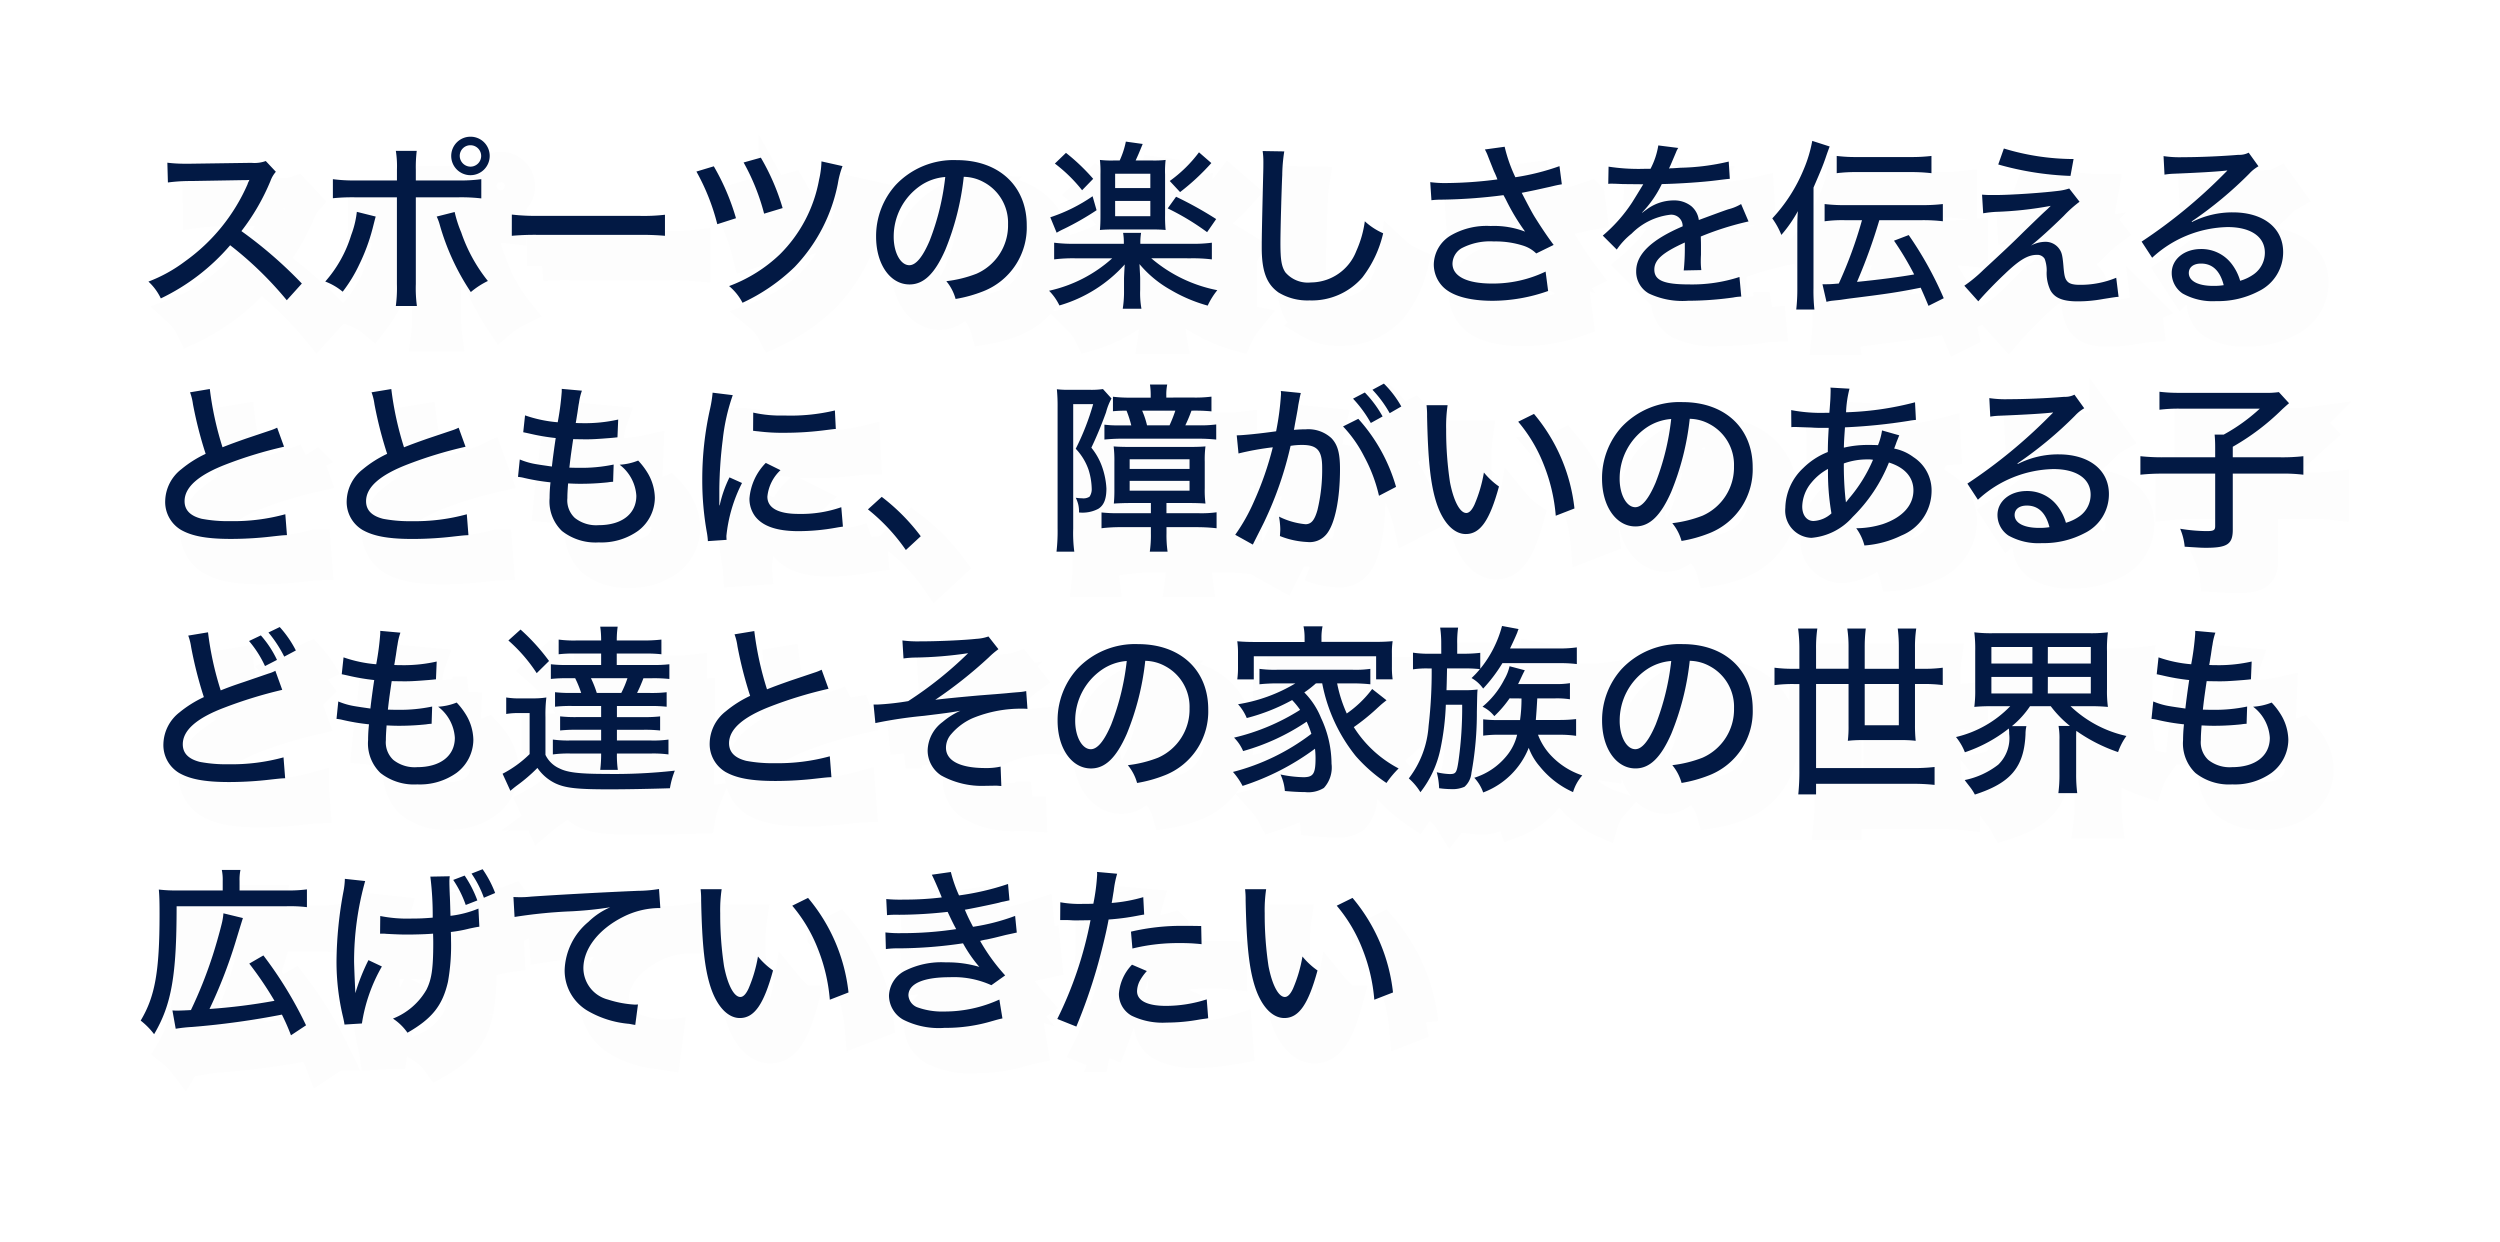
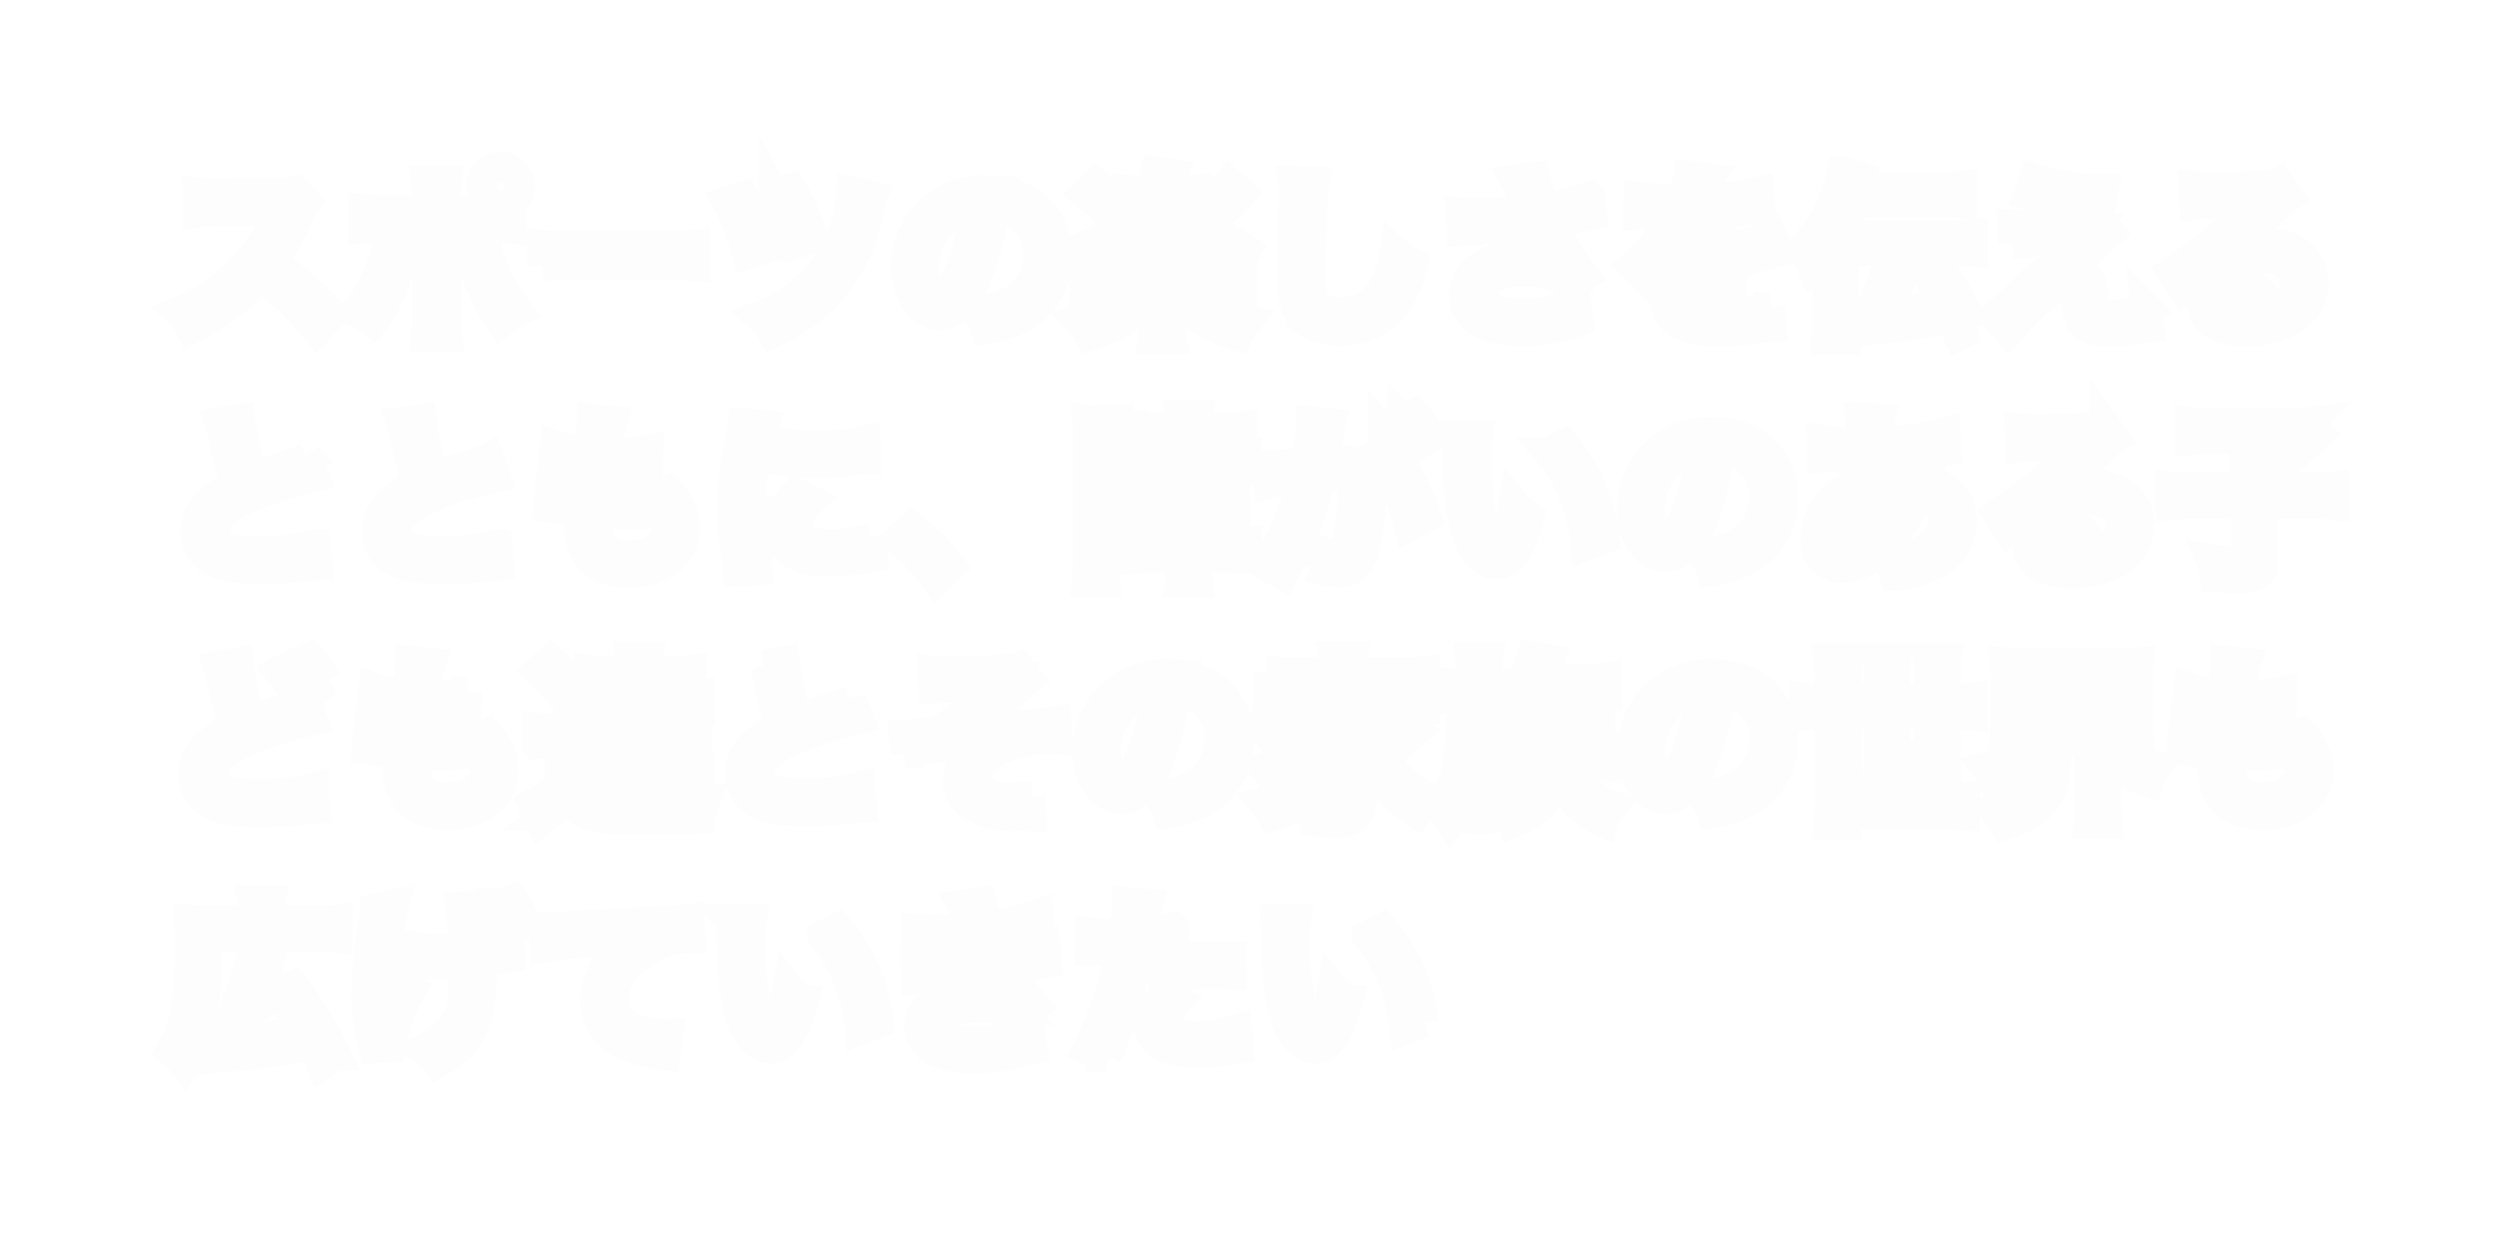
<svg xmlns="http://www.w3.org/2000/svg" width="247.94" height="123.148" viewBox="0 0 247.94 123.148">
  <defs>
    <filter id="Path_4256" x="0" y="0" width="247.94" height="123.148" filterUnits="userSpaceOnUse">
      <feOffset dx="3" dy="3" input="SourceAlpha" />
      <feGaussianBlur stdDeviation="5" result="blur" />
      <feFlood flood-color="#fff" />
      <feComposite operator="in" in2="blur" />
      <feComposite in="SourceGraphic" />
    </filter>
  </defs>
  <g id="sec6_name-sp" transform="translate(-847.142 -10962.764)">
    <g transform="matrix(1, 0, 0, 1, 847.14, 10962.76)" filter="url(#Path_4256)">
-       <path id="Path_4256-2" data-name="Path 4256" d="M16.578,17.884a42.761,42.761,0,0,0-5.994-5.2,21.612,21.612,0,0,0,2.88-4.968A2.869,2.869,0,0,1,14,6.8L13,5.734a3.253,3.253,0,0,1-1.422.18L5.58,6H5.094A13.907,13.907,0,0,1,3.24,5.9l.054,1.962a16.551,16.551,0,0,1,2.3-.144l5.22-.09c.234,0,.342,0,.558-.018a1.427,1.427,0,0,1-.072.162,1.386,1.386,0,0,0-.108.27,18.476,18.476,0,0,1-6.21,7.65,14.773,14.773,0,0,1-3.618,2A5.413,5.413,0,0,1,2.592,19.36a20.98,20.98,0,0,0,6.876-5.274,35.381,35.381,0,0,1,5.616,5.454ZM26.01,7.66H21.942a15.737,15.737,0,0,1-2.286-.126v1.89a18.944,18.944,0,0,1,2.25-.09h4.1v8.6a13.551,13.551,0,0,1-.108,2.178H27.99a13.024,13.024,0,0,1-.108-2.178v-8.6h4.194a17.027,17.027,0,0,1,2.3.108V7.534a15.43,15.43,0,0,1-2.34.126H27.882V6.616a13.462,13.462,0,0,1,.09-1.89H25.9A9.614,9.614,0,0,1,26.01,6.58Zm-3.978,3.114a9.358,9.358,0,0,1-.558,2.3A12.471,12.471,0,0,1,18.9,17.686a6.026,6.026,0,0,1,1.728,1.008,14.278,14.278,0,0,0,1.638-2.682,18.973,18.973,0,0,0,1.332-3.6c.252-.99.252-.99.306-1.17Zm7.92.468a4.9,4.9,0,0,1,.306.828,23.512,23.512,0,0,0,3.078,6.66,8.019,8.019,0,0,1,1.692-1.1,15.842,15.842,0,0,1-2.646-4.824,11.767,11.767,0,0,1-.648-2.016ZM33.3,3.322A1.908,1.908,0,1,0,35.208,5.23,1.9,1.9,0,0,0,33.3,3.322Zm0,.846a1.062,1.062,0,0,1,0,2.124A1.076,1.076,0,0,1,32.238,5.23,1.053,1.053,0,0,1,33.3,4.168Zm4.1,8.982a25.669,25.669,0,0,1,2.79-.09h9.7a26.461,26.461,0,0,1,2.7.09V11.062a18.327,18.327,0,0,1-2.682.108H40.176a20.7,20.7,0,0,1-2.772-.126ZM55.71,6.778A21.347,21.347,0,0,1,57.78,12l1.854-.594a22.847,22.847,0,0,0-2.2-5.148Zm4.68-.9a21.388,21.388,0,0,1,2.034,5.076L64.26,10.4a22.273,22.273,0,0,0-2.16-5Zm7.722-.108a8.824,8.824,0,0,1-.234,1.8,13.916,13.916,0,0,1-3.888,7.416,14.67,14.67,0,0,1-5.04,3.15,5.3,5.3,0,0,1,1.332,1.656,18.754,18.754,0,0,0,5.166-3.546A16.528,16.528,0,0,0,69.732,8,8.813,8.813,0,0,1,70.2,6.238ZM82.224,7.3a4.23,4.23,0,0,1,1.926.5,4.565,4.565,0,0,1,2.466,4.212,5.232,5.232,0,0,1-3.132,4.9,12.137,12.137,0,0,1-2.988.738,4.707,4.707,0,0,1,.918,1.764,13.361,13.361,0,0,0,2.772-.774,6.794,6.794,0,0,0,4.284-6.534c0-3.888-2.754-6.462-6.948-6.462A7.877,7.877,0,0,0,75.474,8.11a7.581,7.581,0,0,0-1.944,5.13c0,2.736,1.4,4.734,3.312,4.734,1.4,0,2.5-1.044,3.546-3.42A26.532,26.532,0,0,0,82.224,7.3Zm-1.836.018a24.8,24.8,0,0,1-1.548,6.318c-.7,1.638-1.368,2.43-2.016,2.43-.864,0-1.548-1.242-1.548-2.808a6.123,6.123,0,0,1,2.646-5.076A5.01,5.01,0,0,1,80.388,7.318ZM97.128,5.68a10.032,10.032,0,0,1-1.4-.054,10.733,10.733,0,0,1,.054,1.422v4.068c0,.7-.018,1.026-.054,1.458.378-.036.846-.054,1.368-.054h3.834c.5,0,.936.018,1.314.054a13.615,13.615,0,0,1-.054-1.476V7.066a9.787,9.787,0,0,1,.054-1.44,9.73,9.73,0,0,1-1.35.054H99.27c.27-.594.288-.63.7-1.638L98.3,3.808a8.423,8.423,0,0,1-.612,1.872Zm.108,1.314h3.492V8.416H97.236Zm0,2.7h3.492v1.512H97.236Zm7.47,5.688a15.536,15.536,0,0,1,2.124.108V13.834a14.2,14.2,0,0,1-2.106.108H99.738a5.732,5.732,0,0,1,.072-1.08H98.028a5.855,5.855,0,0,1,.072,1.08H93.276a14.765,14.765,0,0,1-2.088-.108V15.49a15.12,15.12,0,0,1,2.088-.108h3.672A13.809,13.809,0,0,1,90.684,18.6a5.361,5.361,0,0,1,1.026,1.458,13.91,13.91,0,0,0,6.48-4.068c-.036.5-.072,1.242-.072,1.44v1.08a10.91,10.91,0,0,1-.126,1.872h1.854a8.842,8.842,0,0,1-.126-1.872v-1.1c0-.144,0-.162-.036-.828-.018-.378-.018-.378-.036-.63a11.127,11.127,0,0,0,3.114,2.574,15.16,15.16,0,0,0,3.654,1.548,7.31,7.31,0,0,1,.954-1.53,14.224,14.224,0,0,1-6.552-3.168ZM91.26,5.986a14.921,14.921,0,0,1,2.7,2.646l1.1-1.134a19.9,19.9,0,0,0-2.7-2.574ZM95,9.226a16.316,16.316,0,0,1-4.194,2.088l.63,1.53a7.227,7.227,0,0,1,.72-.378,27.367,27.367,0,0,0,3.24-1.854ZM105.552,4.87a13.205,13.205,0,0,1-2.9,2.844l1.026,1.1a22.639,22.639,0,0,0,3.1-2.88Zm-3.1,5.562a24.759,24.759,0,0,1,3.906,2.358l.9-1.3a36.918,36.918,0,0,0-3.978-2.214Zm9.414-5.688a7.1,7.1,0,0,1,.072,1.08c0,.324,0,.666-.018,1.224-.126,5.274-.144,6.246-.144,7.29,0,2.322.486,3.6,1.656,4.428a5.521,5.521,0,0,0,3.078.792,6.646,6.646,0,0,0,5.238-2.268,11.286,11.286,0,0,0,2.07-4.392A6.512,6.512,0,0,1,122,11.71a10.669,10.669,0,0,1-.846,2.952,4.858,4.858,0,0,1-4.5,3.114,2.923,2.923,0,0,1-2.538-1.008c-.378-.576-.486-1.242-.486-2.916,0-1.224.108-5.2.18-6.75a16.155,16.155,0,0,1,.2-2.322Zm16.74,4.878a7.388,7.388,0,0,1,.756-.054,52.173,52.173,0,0,0,6.39-.45c.108.2.144.252.306.576a20.965,20.965,0,0,0,1.674,2.808l.162.234a8.578,8.578,0,0,0-3.42-.558,7.1,7.1,0,0,0-3.852.882,3.43,3.43,0,0,0-1.782,2.9,3.168,3.168,0,0,0,.81,2.142c.864.972,2.628,1.494,5.04,1.494a16.692,16.692,0,0,0,5.49-.972l-.252-1.926a12.055,12.055,0,0,1-5.292,1.188c-2.52,0-3.942-.72-3.942-1.98a1.832,1.832,0,0,1,.882-1.512,6.085,6.085,0,0,1,3.222-.684,8.959,8.959,0,0,1,2.952.432A3.215,3.215,0,0,1,139,14.9l1.728-.846c-.666-.882-1.4-2-1.944-2.88-.216-.36-.63-1.134-1.224-2.286,1.458-.288,1.494-.306,2.79-.594.612-.144.756-.18,1.188-.252l-.234-1.8a23.324,23.324,0,0,1-4.374,1.1,14.925,14.925,0,0,1-1.062-3.024l-1.962.27a4.759,4.759,0,0,1,.252.522c.234.612.486,1.224.648,1.638a7.015,7.015,0,0,1,.342.81,40.69,40.69,0,0,1-5.022.36,10.916,10.916,0,0,1-1.638-.09Zm21.078-3.114a19.475,19.475,0,0,1-3.51-.216L146.142,8a1.78,1.78,0,0,1,.27-.018h.108c.252,0,.594.018,1.044.036l1.746.018h.306c-.522.864-.9,1.476-1.116,1.818a15.123,15.123,0,0,1-2.9,3.276l1.386,1.386a7.211,7.211,0,0,1,1.476-1.584,6.434,6.434,0,0,1,3.834-1.872,1.123,1.123,0,0,1,1.224,1.152c-3.114,1.332-4.608,2.772-4.608,4.446a2.482,2.482,0,0,0,1.26,2.214,7.763,7.763,0,0,0,3.888.72,32.613,32.613,0,0,0,4.482-.324,4.838,4.838,0,0,1,.792-.09l-.18-1.944a15.185,15.185,0,0,1-4.986.738c-2.52,0-3.456-.4-3.456-1.476,0-.954.81-1.674,3.024-2.682v.432a21.433,21.433,0,0,1-.108,2.34l1.746-.036a6.437,6.437,0,0,1-.054-.882c0-.126,0-.324.018-.63v-.846c0-.324,0-.324-.018-.972a28.983,28.983,0,0,1,4.734-1.494L159.318,10a4.64,4.64,0,0,1-1.278.522c-.486.162-1.458.522-2.916,1.062a2.166,2.166,0,0,0-.738-1.368,2.714,2.714,0,0,0-1.746-.576,4.493,4.493,0,0,0-2.736.936,3.745,3.745,0,0,0-.378.288l-.018-.036a10.829,10.829,0,0,0,1.944-2.808c1.764-.036,4.086-.2,5.346-.36,1.008-.126,1.008-.126,1.4-.162l-.108-1.71a22.591,22.591,0,0,1-4.788.612c-.486.036-.81.054-.9.054h-.09a.507.507,0,0,1-.144.018c.036-.072.09-.2.144-.306.36-.846.36-.846.558-1.314a1.814,1.814,0,0,1,.216-.414l-1.98-.252a7.535,7.535,0,0,1-.774,2.322ZM171.306,11.6a42.429,42.429,0,0,1-2.3,6.282c-.612.054-.882.072-1.242.072h-.378l.4,1.746a3.809,3.809,0,0,1,.72-.126c.126-.018.36-.036.666-.072.378-.054.72-.108,1.008-.144,3.618-.45,4.7-.612,6.948-1.062.27.612.4.9.774,1.8l1.512-.756a35.532,35.532,0,0,0-3.474-6.264l-1.458.558a30.469,30.469,0,0,1,2,3.348c-1.422.252-3.492.522-5.67.738a54.342,54.342,0,0,0,2.214-6.12h4.212a16.835,16.835,0,0,1,2.088.108V10a17.04,17.04,0,0,1-2.088.108H169.65A15.819,15.819,0,0,1,167.6,10v1.71a13.121,13.121,0,0,1,2.07-.108ZM166.5,8.362c.756-1.746.918-2.142,1.188-2.916.18-.54.342-.972.414-1.152l-1.728-.558A13.183,13.183,0,0,1,165.51,6.6a16.111,16.111,0,0,1-3.1,4.824,7.521,7.521,0,0,1,.9,1.638,13.3,13.3,0,0,0,1.638-2.358c-.054.72-.054,1.224-.054,2.07V18.3a18.117,18.117,0,0,1-.108,2.16h1.8a17.788,17.788,0,0,1-.09-2.106Zm2.3-1.422a15,15,0,0,1,2.07-.108h5.238a17.039,17.039,0,0,1,2.088.108V5.23a16.435,16.435,0,0,1-2.088.108h-5.256A15.253,15.253,0,0,1,168.8,5.23Zm16.02-.864a29.864,29.864,0,0,0,7.164,1.134l.306-1.674a23.954,23.954,0,0,1-6.912-1.044Zm-1.494,4.842a10.57,10.57,0,0,1,1.3-.144,35.9,35.9,0,0,0,5.4-.594c-.324.324-.324.324-.684.648-.684.648-.846.81-2,1.926-1.1,1.1-2.16,2.088-3.978,3.762a14.082,14.082,0,0,1-1.908,1.584l1.386,1.548c.63-.738,1.728-1.872,2.61-2.7,1.458-1.4,2.3-1.908,3.2-1.908a.838.838,0,0,1,.774.4,3.349,3.349,0,0,1,.2,1.188,3.946,3.946,0,0,0,.378,1.944c.432.756,1.242,1.08,2.682,1.08a13.815,13.815,0,0,0,2.538-.234c1.26-.2,1.278-.2,1.53-.216l-.234-1.89a9.3,9.3,0,0,1-3.6.7c-.684,0-1.062-.108-1.278-.378-.216-.252-.288-.612-.36-1.53-.09-1.026-.162-1.332-.45-1.71a1.662,1.662,0,0,0-1.35-.648,3.052,3.052,0,0,0-1.422.378c.72-.558,2.07-1.782,3.258-2.952a12.2,12.2,0,0,1,1.566-1.4l-1.026-1.314a5.218,5.218,0,0,1-.936.216c-1.638.216-4.86.432-6.408.432-.7,0-.792,0-1.3-.036Zm17.982-3.834a6.923,6.923,0,0,1,.9-.09c2.736-.108,4.662-.234,5.31-.324l.018.018-.306.306a51.229,51.229,0,0,1-8.19,6.732l1.044,1.6a11.359,11.359,0,0,1,7.488-3.042c2.286,0,3.69.954,3.69,2.538a2.62,2.62,0,0,1-1.1,2.142,4.494,4.494,0,0,1-1.35.648,5.061,5.061,0,0,0-.828-1.656,3.761,3.761,0,0,0-3.06-1.494c-1.656,0-2.9,1.008-2.9,2.376a2.456,2.456,0,0,0,1.08,2.034,6.07,6.07,0,0,0,3.33.756,8.693,8.693,0,0,0,4.23-.99,4.291,4.291,0,0,0,2.412-3.87c0-2.394-1.962-3.942-4.986-3.942a8.816,8.816,0,0,0-4.05.954l-.036-.054a38.6,38.6,0,0,0,5.706-4.734,3.855,3.855,0,0,1,.918-.738l-.972-1.35a1.984,1.984,0,0,1-1.008.216c-1.764.144-3.888.234-5.526.234a10.614,10.614,0,0,1-1.908-.108Zm5.868,10.962a5.962,5.962,0,0,1-1.026.072c-1.512,0-2.43-.486-2.43-1.278,0-.576.468-.936,1.206-.936C206.064,15.9,206.82,16.624,207.18,18.046ZM5.49,28.672a5.438,5.438,0,0,1,.288,1.17,39.631,39.631,0,0,0,1.26,4.932A11.216,11.216,0,0,0,4.626,36.3a4.1,4.1,0,0,0-1.6,3.114,3.224,3.224,0,0,0,1.53,2.88c1.116.648,2.61.918,5.022.918a35.259,35.259,0,0,0,4.122-.252c.972-.108,1.026-.108,1.4-.126l-.162-2.07a19.389,19.389,0,0,1-5.454.684,13.957,13.957,0,0,1-2.844-.234c-1.134-.288-1.692-.864-1.692-1.746,0-1.386,1.368-2.592,4.122-3.654a41.348,41.348,0,0,1,5.742-1.746l-.684-1.89a4.654,4.654,0,0,1-.666.27l-2.412.81c-.918.324-1.476.522-2.34.864a31.69,31.69,0,0,1-1.26-5.778Zm18,0a5.438,5.438,0,0,1,.288,1.17,39.631,39.631,0,0,0,1.26,4.932,11.216,11.216,0,0,0-2.412,1.53,4.1,4.1,0,0,0-1.6,3.114,3.224,3.224,0,0,0,1.53,2.88c1.116.648,2.61.918,5.022.918a35.259,35.259,0,0,0,4.122-.252c.972-.108,1.026-.108,1.4-.126l-.162-2.07a19.389,19.389,0,0,1-5.454.684,13.957,13.957,0,0,1-2.844-.234c-1.134-.288-1.692-.864-1.692-1.746,0-1.386,1.368-2.592,4.122-3.654a41.348,41.348,0,0,1,5.742-1.746l-.684-1.89a4.654,4.654,0,0,1-.666.27l-2.412.81c-.918.324-1.476.522-2.34.864a31.69,31.69,0,0,1-1.26-5.778ZM38.016,37.06a3.829,3.829,0,0,1,.63.108,20.96,20.96,0,0,0,2.592.432,14.307,14.307,0,0,0-.09,1.566,4.07,4.07,0,0,0,1.224,3.258,5.383,5.383,0,0,0,3.654,1.134,6.254,6.254,0,0,0,3.906-1.152,4.136,4.136,0,0,0,1.656-3.258,4.99,4.99,0,0,0-.81-2.628,7.007,7.007,0,0,0-.846-1.08,5.84,5.84,0,0,1-1.836.414,4.19,4.19,0,0,1,1.656,3.078c0,1.8-1.44,2.916-3.744,2.916a3.392,3.392,0,0,1-2.358-.72,2.379,2.379,0,0,1-.738-1.962c0-.378.018-.738.072-1.458.756.036.972.036,1.314.036a25.159,25.159,0,0,0,2.628-.144,3.628,3.628,0,0,1,.522-.054l.054-1.71a15.583,15.583,0,0,1-3.384.324c-.27,0-.45,0-1.008-.018.09-.774.126-1.134.378-2.826.9.018,1.134.018,1.368.018.54,0,1.152-.036,2.268-.126.45-.036.54-.054.756-.072l.072-1.764a14.823,14.823,0,0,1-3.51.36c-.144,0-.4,0-.7-.018.072-.378.09-.558.162-.972.126-.864.126-.864.162-1.026a5.871,5.871,0,0,1,.288-1.206l-2-.18v.27a26.848,26.848,0,0,1-.4,3.042,12.958,12.958,0,0,1-3.24-.684l-.18,1.674c.27.054.342.072.594.126a21.079,21.079,0,0,0,2.628.45c-.126.81-.306,2.124-.378,2.826-.882-.126-1.368-.2-1.44-.216a7.192,7.192,0,0,1-1.746-.486Zm19.3-8.352a11.989,11.989,0,0,1-.252,1.6,31.841,31.841,0,0,0-.774,7.02,29.328,29.328,0,0,0,.468,5.31,7.63,7.63,0,0,1,.09.792l1.854-.126a3.839,3.839,0,0,1-.018-.4,14.786,14.786,0,0,1,1.548-5.238l-1.242-.558a11.794,11.794,0,0,0-.972,2.772h-.036v-1.62a42.974,42.974,0,0,1,.342-4.914,19.6,19.6,0,0,1,.99-4.392Zm4.014,3.78c.2.018.252.036.5.054a19.082,19.082,0,0,0,2.628.144,31.249,31.249,0,0,0,3.816-.234c1.026-.126,1.134-.144,1.26-.144l-.09-1.836a18.934,18.934,0,0,1-5.04.5,12.34,12.34,0,0,1-3.06-.288Zm1.26,3.186a5.661,5.661,0,0,0-1.62,3.528,2.9,2.9,0,0,0,.558,1.764c.756.99,2.16,1.476,4.32,1.476a21.2,21.2,0,0,0,3.708-.342c.4-.072.45-.072.684-.108l-.162-1.926a12.056,12.056,0,0,1-4.23.666c-2.034,0-3.1-.594-3.1-1.71a4.146,4.146,0,0,1,1.3-2.628ZM72.72,40.282a18.9,18.9,0,0,1,3.762,4.032l1.476-1.368a19.907,19.907,0,0,0-3.87-3.906Zm28.062-.63V40.66H97.668a14.2,14.2,0,0,1-1.782-.072v1.566a15.281,15.281,0,0,1,1.962-.108h2.934v.63a11.367,11.367,0,0,1-.108,1.8h1.764a11.624,11.624,0,0,1-.108-1.818v-.612h2.988a18.059,18.059,0,0,1,1.98.108V40.57a11.029,11.029,0,0,1-1.872.09h-3.1V39.652h2.214c.7,0,1.188.018,1.656.054a10.083,10.083,0,0,1-.072-1.53v-2.61a10.394,10.394,0,0,1,.072-1.53c-.4.036-.864.054-1.674.054H98.8c-.756,0-1.35-.018-1.71-.054a12.29,12.29,0,0,1,.072,1.584v2.592a14.321,14.321,0,0,1-.054,1.494c.558-.036,1.1-.054,1.656-.054Zm-2.106-4.338h5.94v.954h-5.94Zm0,2.142h5.94v.972h-5.94Zm3.636-8.262V29a5.112,5.112,0,0,1,.09-1.1h-1.71a7.183,7.183,0,0,1,.072,1.1v.2H98.892a13.814,13.814,0,0,1-1.872-.09v1.44a11.615,11.615,0,0,1,1.35-.054,11.517,11.517,0,0,1,.468,1.458H97.524a10.917,10.917,0,0,1-1.35-.072v1.476c.54-.054,1.152-.09,1.782-.09h7.488c.666,0,1.26.036,1.818.09V31.858a12,12,0,0,1-1.764.09h-1.3c.216-.45.4-.882.612-1.458h.126a16.968,16.968,0,0,1,1.854.072V29.1a12.726,12.726,0,0,1-1.872.09ZM100.4,31.948a8.154,8.154,0,0,0-.486-1.458h3.294a14.5,14.5,0,0,1-.576,1.458ZM91.53,42.154a17.838,17.838,0,0,1-.108,2.322h1.764a14.141,14.141,0,0,1-.108-2.286V29.842h1.98A24.772,24.772,0,0,1,93.33,34.27a5.737,5.737,0,0,1,1.278,2.106,6.756,6.756,0,0,1,.306,1.836,1.323,1.323,0,0,1-.216.81,1.106,1.106,0,0,1-.72.162,5.429,5.429,0,0,1-.648-.054,2.915,2.915,0,0,1,.324,1.458,3.355,3.355,0,0,0,1.908-.36c.558-.342.81-.972.81-2.016A7.685,7.685,0,0,0,95.922,36a6.31,6.31,0,0,0-1.044-1.836c.468-.972,1.026-2.3,1.458-3.51a5.848,5.848,0,0,1,.54-1.368l-.846-.936a7.975,7.975,0,0,1-1.386.072H92.736a9.249,9.249,0,0,1-1.278-.054,17.314,17.314,0,0,1,.072,1.764Zm29.3-12.852a12.251,12.251,0,0,1,1.764,2.412l1.17-.648A11.322,11.322,0,0,0,122,28.69Zm1.926-.882a11.547,11.547,0,0,1,1.71,2.322l1.152-.666a10.088,10.088,0,0,0-1.728-2.268Zm-13.284,6.318a27.45,27.45,0,0,1,3.4-.612,31.615,31.615,0,0,1-1.854,5.346,18.235,18.235,0,0,1-1.872,3.33l1.746.972c.648-1.3,1.062-2.088,1.188-2.376a35.472,35.472,0,0,0,2.556-7.416,6.857,6.857,0,0,1,1.152-.09c1.494,0,1.98.558,1.98,2.232a16.967,16.967,0,0,1-.468,4.23c-.288,1.008-.612,1.4-1.188,1.4A7.427,7.427,0,0,1,113.49,41a8.12,8.12,0,0,1,.126,1.242c0,.144-.018.378-.036.684a8.345,8.345,0,0,0,2.736.594,2.149,2.149,0,0,0,1.908-.81c.81-1.008,1.314-3.438,1.314-6.426,0-1.584-.234-2.43-.864-3.078a3.385,3.385,0,0,0-2.538-.864c-.4,0-.684.018-1.17.054.054-.234.054-.288.126-.684.252-1.35.252-1.35.306-1.746.054-.288.054-.288.126-.648.036-.216.072-.342.126-.576l-1.98-.2a2.08,2.08,0,0,1,.018.306,27.4,27.4,0,0,1-.486,3.69c-1.53.216-3.258.4-3.906.4Zm10.368-2.682a12.6,12.6,0,0,1,2.088,2.97,15.314,15.314,0,0,1,1.476,3.906l1.692-.882a17.075,17.075,0,0,0-3.744-6.75Zm8.28-2.106a8.284,8.284,0,0,1,.054,1.1c.09,4.374.342,6.768.936,8.6.63,1.926,1.71,3.078,2.9,3.078,1.44,0,2.376-1.35,3.294-4.716a7.443,7.443,0,0,1-1.494-1.386,13.836,13.836,0,0,1-.936,3.186c-.252.54-.522.828-.81.828-.63,0-1.26-1.188-1.62-3.06a34.285,34.285,0,0,1-.378-5.238,14.244,14.244,0,0,1,.144-2.394Zm9.09,1.638a15.051,15.051,0,0,1,2.538,4.266,17.383,17.383,0,0,1,1.188,5.058l1.854-.72a17.493,17.493,0,0,0-4.014-9.378Zm17.01-.288a4.23,4.23,0,0,1,1.926.5,4.565,4.565,0,0,1,2.466,4.212,5.232,5.232,0,0,1-3.132,4.9,12.137,12.137,0,0,1-2.988.738,4.707,4.707,0,0,1,.918,1.764,13.361,13.361,0,0,0,2.772-.774,6.794,6.794,0,0,0,4.284-6.534c0-3.888-2.754-6.462-6.948-6.462a7.877,7.877,0,0,0-6.048,2.466,7.581,7.581,0,0,0-1.944,5.13c0,2.736,1.4,4.734,3.312,4.734,1.4,0,2.5-1.044,3.546-3.42A26.532,26.532,0,0,0,154.224,31.3Zm-1.836.018a24.8,24.8,0,0,1-1.548,6.318c-.7,1.638-1.368,2.43-2.016,2.43-.864,0-1.548-1.242-1.548-2.808a6.123,6.123,0,0,1,2.646-5.076A5.01,5.01,0,0,1,152.388,31.318Zm11.916.81a3.1,3.1,0,0,1,.36-.018c.126,0,.918.036,1.6.054.5.036.828.036,1.17.036h.576c-.072,1.314-.072,1.314-.09,2.394a7.231,7.231,0,0,0-2.448,1.6,5.54,5.54,0,0,0-1.764,3.942,2.7,2.7,0,0,0,2.574,2.97,6.106,6.106,0,0,0,4.1-2.07,15.727,15.727,0,0,0,3.6-5.4c1.566.486,2.43,1.458,2.43,2.754,0,1.494-1.08,2.682-3.024,3.348a8.87,8.87,0,0,1-2.646.414,5.054,5.054,0,0,1,.81,1.71,10,10,0,0,0,3.672-.99,4.785,4.785,0,0,0,2.988-4.374,3.926,3.926,0,0,0-1.8-3.4,4.678,4.678,0,0,0-1.908-.846c.072-.216.108-.27.234-.648.2-.5.2-.5.27-.666l-1.71-.486a6.153,6.153,0,0,1-.4,1.458c-.468-.018-.684-.018-1.008-.018a10.239,10.239,0,0,0-2.376.27c.018-.684.018-.684.108-2.016a54.658,54.658,0,0,0,6.354-.648,6.56,6.56,0,0,1,.684-.09l-.09-1.746a30.329,30.329,0,0,1-6.84.99,11.014,11.014,0,0,1,.342-2.34l-1.89-.108a1.865,1.865,0,0,1,.018.288c0,.2-.018.81-.036,1.026-.054.792-.054.792-.09,1.188h-.4a15.655,15.655,0,0,1-3.384-.27Zm3.636,4.14a23.638,23.638,0,0,0,.342,4.41,2.817,2.817,0,0,1-1.782.756c-.666,0-1.116-.576-1.116-1.44a3.837,3.837,0,0,1,.936-2.394A5.433,5.433,0,0,1,167.94,36.268Zm1.566-.54a6.815,6.815,0,0,1,2.43-.4,2.214,2.214,0,0,1,.468.036,14.811,14.811,0,0,1-2.394,3.852c-.126.162-.126.162-.288.36a.447.447,0,0,1-.018-.162,2.216,2.216,0,0,1-.036-.234A32.509,32.509,0,0,1,169.506,35.728Zm14.526-4.644a6.923,6.923,0,0,1,.9-.09c2.736-.108,4.662-.234,5.31-.324l.018.018-.306.306a51.229,51.229,0,0,1-8.19,6.732l1.044,1.6a11.359,11.359,0,0,1,7.488-3.042c2.286,0,3.69.954,3.69,2.538a2.62,2.62,0,0,1-1.1,2.142,4.493,4.493,0,0,1-1.35.648,5.061,5.061,0,0,0-.828-1.656,3.761,3.761,0,0,0-3.06-1.494c-1.656,0-2.9,1.008-2.9,2.376a2.456,2.456,0,0,0,1.08,2.034,6.07,6.07,0,0,0,3.33.756,8.693,8.693,0,0,0,4.23-.99,4.291,4.291,0,0,0,2.412-3.87c0-2.394-1.962-3.942-4.986-3.942a8.816,8.816,0,0,0-4.05.954l-.036-.054a38.6,38.6,0,0,0,5.706-4.734,3.855,3.855,0,0,1,.918-.738l-.972-1.35a1.984,1.984,0,0,1-1.008.216c-1.764.144-3.888.234-5.526.234a10.614,10.614,0,0,1-1.908-.108ZM189.9,42.046a5.962,5.962,0,0,1-1.026.072c-1.512,0-2.43-.486-2.43-1.278,0-.576.468-.936,1.206-.936C188.784,39.9,189.54,40.624,189.9,42.046Zm16.434-6.93h-5.022a20.374,20.374,0,0,1-2.394-.108v1.836a21.077,21.077,0,0,1,2.34-.108h5.076v5.2c0,.414-.144.5-.864.5a16.776,16.776,0,0,1-2.61-.234,5.856,5.856,0,0,1,.45,1.782c1.44.09,1.62.108,2.106.108,2.124,0,2.664-.36,2.664-1.8V36.736h4.662a16.665,16.665,0,0,1,2.34.108V35.008a18.747,18.747,0,0,1-2.34.108H208.08V34.072a23.421,23.421,0,0,0,4.914-3.726c.378-.342.378-.342.666-.594l-1.008-1.1a8.811,8.811,0,0,1-1.494.072h-8.316a15.709,15.709,0,0,1-2.034-.108V30.4a15.516,15.516,0,0,1,2.034-.108h7.92a17.883,17.883,0,0,1-3.582,2.574h-.9c.036.378.054.774.054,1.3ZM11.34,53.338a10.711,10.711,0,0,1,1.584,2.484l1.188-.612a10.161,10.161,0,0,0-1.6-2.43Zm1.926-.846a12.463,12.463,0,0,1,1.566,2.394l1.152-.612a10.64,10.64,0,0,0-1.6-2.322ZM5.31,52.8A5.461,5.461,0,0,1,5.6,53.95a40.056,40.056,0,0,0,1.26,4.95,11.234,11.234,0,0,0-2.412,1.512,4.1,4.1,0,0,0-1.6,3.114,3.224,3.224,0,0,0,1.53,2.88c1.116.648,2.61.918,5.022.918a35.259,35.259,0,0,0,4.122-.252c.972-.108,1.026-.108,1.4-.126l-.162-2.07a19.389,19.389,0,0,1-5.454.684,13.956,13.956,0,0,1-2.844-.234c-1.134-.288-1.692-.864-1.692-1.746,0-1.386,1.368-2.592,4.122-3.636a44.317,44.317,0,0,1,5.742-1.764l-.684-1.89a3.214,3.214,0,0,1-.666.27l-2.412.828c-.918.306-1.476.5-2.34.846a31.224,31.224,0,0,1-1.26-5.76ZM20.016,61.06a3.829,3.829,0,0,1,.63.108,20.96,20.96,0,0,0,2.592.432,14.307,14.307,0,0,0-.09,1.566,4.07,4.07,0,0,0,1.224,3.258,5.383,5.383,0,0,0,3.654,1.134,6.254,6.254,0,0,0,3.906-1.152,4.136,4.136,0,0,0,1.656-3.258,4.99,4.99,0,0,0-.81-2.628,7.007,7.007,0,0,0-.846-1.08,5.84,5.84,0,0,1-1.836.414,4.19,4.19,0,0,1,1.656,3.078c0,1.8-1.44,2.916-3.744,2.916a3.392,3.392,0,0,1-2.358-.72,2.379,2.379,0,0,1-.738-1.962c0-.378.018-.738.072-1.458.756.036.972.036,1.314.036a25.159,25.159,0,0,0,2.628-.144,3.628,3.628,0,0,1,.522-.054l.054-1.71a15.583,15.583,0,0,1-3.384.324c-.27,0-.45,0-1.008-.018.09-.774.126-1.134.378-2.826.9.018,1.134.018,1.368.018.54,0,1.152-.036,2.268-.126.45-.036.54-.054.756-.072l.072-1.764a14.823,14.823,0,0,1-3.51.36c-.144,0-.4,0-.7-.018.072-.378.09-.558.162-.972.126-.864.126-.864.162-1.026a5.871,5.871,0,0,1,.288-1.206l-2-.18v.27a26.847,26.847,0,0,1-.4,3.042,12.958,12.958,0,0,1-3.24-.684l-.18,1.674c.27.054.342.072.594.126a21.079,21.079,0,0,0,2.628.45c-.126.81-.306,2.124-.378,2.826-.882-.126-1.368-.2-1.44-.216a7.192,7.192,0,0,1-1.746-.486ZM46.26,54.58v1.134H43.038a13.326,13.326,0,0,1-1.764-.072V57.1a14.232,14.232,0,0,1,1.764-.072h.648a10.715,10.715,0,0,1,.594,1.458h-.828a13.5,13.5,0,0,1-1.764-.072v1.44a13.864,13.864,0,0,1,1.764-.072H46.26v1.1H43.866a13.7,13.7,0,0,1-1.674-.072v1.4a14.279,14.279,0,0,1,1.674-.072H46.26V63.2H43.254a10.978,10.978,0,0,1-1.782-.09v1.476a11.4,11.4,0,0,1,1.782-.09H46.26a12.556,12.556,0,0,1-.09,1.62h1.746a10.239,10.239,0,0,1-.09-1.62h3.366a11.162,11.162,0,0,1,1.746.09V63.112a10.726,10.726,0,0,1-1.764.09H47.826V62.14h2.628a13.946,13.946,0,0,1,1.656.072v-1.4a13.192,13.192,0,0,1-1.656.072H47.826v-1.1h3.186a13.538,13.538,0,0,1,1.746.072v-1.44a13.36,13.36,0,0,1-1.746.072H49.824a15.446,15.446,0,0,0,.63-1.458h.81a14.42,14.42,0,0,1,1.764.072V55.642a13.326,13.326,0,0,1-1.764.072H47.808V54.58H50.6a13.239,13.239,0,0,1,1.638.072V53.194a15.077,15.077,0,0,1-1.818.09h-2.61a9.65,9.65,0,0,1,.09-1.368H46.17a9.094,9.094,0,0,1,.09,1.368H43.848a11.233,11.233,0,0,1-1.8-.09v1.458A12.305,12.305,0,0,1,43.7,54.58Zm2.61,2.448a9.856,9.856,0,0,1-.612,1.458h-2.43a10.635,10.635,0,0,0-.576-1.458ZM37.062,53.284a15.632,15.632,0,0,1,2.808,3.24l1.224-1.206A20.111,20.111,0,0,0,38.268,52.2Zm-.216,7.29a6.916,6.916,0,0,1,1.26-.09h1.062v4.068A10.973,10.973,0,0,1,36.486,66.5l.774,1.692c.234-.2.4-.342.72-.576a16.146,16.146,0,0,0,1.962-1.692,4.548,4.548,0,0,0,1.782,1.53c1.008.468,2.16.594,5.328.594,1.89,0,4.374-.054,6.03-.108a8.389,8.389,0,0,1,.486-1.746,53.806,53.806,0,0,1-6.84.324c-2.61,0-3.816-.144-4.59-.54a2.777,2.777,0,0,1-1.4-1.35V60.88a14.16,14.16,0,0,1,.09-1.944,8.186,8.186,0,0,1-1.368.09H38.268a7.6,7.6,0,0,1-1.422-.09Zm22.644-7.9a5.439,5.439,0,0,1,.288,1.17,39.631,39.631,0,0,0,1.26,4.932,11.216,11.216,0,0,0-2.412,1.53,4.1,4.1,0,0,0-1.6,3.114,3.224,3.224,0,0,0,1.53,2.88c1.116.648,2.61.918,5.022.918a35.257,35.257,0,0,0,4.122-.252c.972-.108,1.026-.108,1.4-.126l-.162-2.07a19.389,19.389,0,0,1-5.454.684,13.957,13.957,0,0,1-2.844-.234c-1.134-.288-1.692-.864-1.692-1.746,0-1.386,1.368-2.592,4.122-3.654a41.348,41.348,0,0,1,5.742-1.746l-.684-1.89a4.654,4.654,0,0,1-.666.27l-2.412.81c-.918.324-1.476.522-2.34.864a31.69,31.69,0,0,1-1.26-5.778Zm16.758,2.394a9.055,9.055,0,0,1,1.134-.09,39.03,39.03,0,0,0,5.274-.432,37.778,37.778,0,0,1-5.94,4.752,25.941,25.941,0,0,1-3.078.342h-.36l.18,1.836a43.689,43.689,0,0,1,4.824-.72c2.2-.27,2.61-.324,3.6-.5a7.51,7.51,0,0,0-1.764,1.116,3.631,3.631,0,0,0-1.476,2.808,2.969,2.969,0,0,0,1.332,2.484A8.333,8.333,0,0,0,84.348,67.7l1.062-.018c.126,0,.27.018.54.036l-.072-1.926a6.439,6.439,0,0,1-1.512.144c-2.5,0-3.906-.72-3.906-2.016a2.038,2.038,0,0,1,.522-1.35,5.951,5.951,0,0,1,2.088-1.566,12.55,12.55,0,0,1,5.058-.954,3.961,3.961,0,0,1,.414.018l-.126-1.764a4.849,4.849,0,0,1-.576.09c-.2.018-.72.054-1.422.126-.594.054-1.53.126-2.7.216-2.232.2-3.456.324-4.32.432a43.761,43.761,0,0,0,5.292-4.194,8.607,8.607,0,0,1,.972-.828l-.99-1.26a4.3,4.3,0,0,1-1.188.234c-1.35.144-3.852.252-5.634.252a11.805,11.805,0,0,1-1.71-.09Zm23.976.234a4.23,4.23,0,0,1,1.926.5,4.565,4.565,0,0,1,2.466,4.212,5.232,5.232,0,0,1-3.132,4.9,12.137,12.137,0,0,1-2.988.738,4.707,4.707,0,0,1,.918,1.764,13.361,13.361,0,0,0,2.772-.774,6.794,6.794,0,0,0,4.284-6.534c0-3.888-2.754-6.462-6.948-6.462a7.877,7.877,0,0,0-6.048,2.466,7.581,7.581,0,0,0-1.944,5.13c0,2.736,1.4,4.734,3.312,4.734,1.4,0,2.5-1.044,3.546-3.42A26.532,26.532,0,0,0,100.224,55.3Zm-1.836.018a24.8,24.8,0,0,1-1.548,6.318c-.7,1.638-1.368,2.43-2.016,2.43-.864,0-1.548-1.242-1.548-2.808a6.123,6.123,0,0,1,2.646-5.076A5.01,5.01,0,0,1,98.388,55.318Zm19.386,2.214a16.393,16.393,0,0,0,3.33,7.218,15.58,15.58,0,0,0,3.042,2.664,9.873,9.873,0,0,1,1.206-1.44,11.63,11.63,0,0,1-4.446-4.1,21.2,21.2,0,0,0,2.2-1.764c.486-.45.594-.54.774-.684l.27-.216-1.422-1.116a10.9,10.9,0,0,1-2.52,2.43,13.511,13.511,0,0,1-.954-2.988h1.53a17.474,17.474,0,0,1,1.764.09v-1.53a10.327,10.327,0,0,1-1.764.09h-7.47a11,11,0,0,1-1.764-.09v1.53a17.474,17.474,0,0,1,1.764-.09h1.8a15.945,15.945,0,0,1-5.688,2.07,4.751,4.751,0,0,1,.864,1.368,19.324,19.324,0,0,0,4.5-1.782,7.556,7.556,0,0,1,.792.972,21.434,21.434,0,0,1-6.552,2.754,4.249,4.249,0,0,1,.9,1.332,21.745,21.745,0,0,0,6.3-2.916,8.814,8.814,0,0,1,.468,1.206,21.775,21.775,0,0,1-7.776,3.78,6.933,6.933,0,0,1,.954,1.386,24.721,24.721,0,0,0,7.182-3.69,8.651,8.651,0,0,1,.054.936c0,1.548-.216,1.89-1.206,1.89a11.923,11.923,0,0,1-2.268-.27,4.78,4.78,0,0,1,.432,1.638c.756.072,1.494.108,2,.108a2.919,2.919,0,0,0,1.872-.414,3,3,0,0,0,.756-2.394,10.785,10.785,0,0,0-1.044-4.554,7.671,7.671,0,0,0-1.656-2.52,11.019,11.019,0,0,0,1.152-.9Zm-1.746-4.1h-4.752c-.846,0-1.314-.018-1.926-.072a8.3,8.3,0,0,1,.072,1.224v1.3a8.655,8.655,0,0,1-.072,1.26h1.638V54.85H123.12v2.286h1.638a8.5,8.5,0,0,1-.072-1.26v-1.3a7.551,7.551,0,0,1,.072-1.224c-.612.054-1.08.072-1.926.072H117.7V52.96a5.232,5.232,0,0,1,.108-1.08h-1.89a5.54,5.54,0,0,1,.108,1.1Zm21.51,5.6a14.671,14.671,0,0,1-.144,2.142h-2a12.653,12.653,0,0,1-1.656-.072v1.62a11.025,11.025,0,0,1,1.656-.09h1.71a5.1,5.1,0,0,1-1.008,2.052,6.722,6.722,0,0,1-3.24,2.214,4.112,4.112,0,0,1,.882,1.458,7.821,7.821,0,0,0,4.518-4.428,5.939,5.939,0,0,0,1.1,1.854,8.881,8.881,0,0,0,3.294,2.538,4.406,4.406,0,0,1,.918-1.656,7.481,7.481,0,0,1-3.042-1.908,6.132,6.132,0,0,1-1.35-2.124h2.178a10.681,10.681,0,0,1,1.6.108V61.078a14.08,14.08,0,0,1-1.656.09h-2.34c.036-.414.09-1.116.144-2.142h1.782a8.394,8.394,0,0,1,1.458.09v-1.6a7.955,7.955,0,0,1-1.422.09H137.2c.144-.288.18-.36.252-.522.234-.5.234-.5.414-.846l-1.512-.4a4.611,4.611,0,0,1-.522,1.314,8.484,8.484,0,0,1-2.16,2.7,3.313,3.313,0,0,1,1.17.936,11.262,11.262,0,0,0,1.512-1.764ZM129.582,54.6h-1.206a10.347,10.347,0,0,1-1.6-.108v1.656a8.845,8.845,0,0,1,1.494-.09h.36a46.476,46.476,0,0,1-.306,5.706,9.614,9.614,0,0,1-1.962,5.2,5.989,5.989,0,0,1,1.152,1.368,10.347,10.347,0,0,0,1.98-4.266,25.8,25.8,0,0,0,.54-4.41h1.62a37.471,37.471,0,0,1-.36,5.544c-.18,1.206-.252,1.332-.882,1.332a6.355,6.355,0,0,1-1.278-.18,7.136,7.136,0,0,1,.234,1.584,9.357,9.357,0,0,0,1.188.09,2.928,2.928,0,0,0,1.332-.234,2.092,2.092,0,0,0,.684-1.368,33.012,33.012,0,0,0,.54-6.048c.036-1.872.036-1.872.072-2.232a9.4,9.4,0,0,1-1.332.072H130.1q.027-.7.054-2.16H131.9a11.6,11.6,0,0,1,1.512.072,8.54,8.54,0,0,1-.828.882,3.525,3.525,0,0,1,1.152,1.044,15.171,15.171,0,0,0,1.908-2.52h5.6a13.046,13.046,0,0,1,1.782.09V53.968a12.15,12.15,0,0,1-1.854.108H136.4c.45-.936.594-1.278.72-1.584a3.009,3.009,0,0,1,.126-.342l-1.638-.306a11.3,11.3,0,0,1-2.16,4.248V54.508a13.541,13.541,0,0,1-1.548.09h-.738v-.972a10.38,10.38,0,0,1,.09-1.62h-1.782a10.762,10.762,0,0,1,.108,1.62Zm24.642.7a4.23,4.23,0,0,1,1.926.5,4.565,4.565,0,0,1,2.466,4.212,5.232,5.232,0,0,1-3.132,4.9,12.137,12.137,0,0,1-2.988.738,4.707,4.707,0,0,1,.918,1.764,13.361,13.361,0,0,0,2.772-.774,6.794,6.794,0,0,0,4.284-6.534c0-3.888-2.754-6.462-6.948-6.462a7.877,7.877,0,0,0-6.048,2.466,7.581,7.581,0,0,0-1.944,5.13c0,2.736,1.4,4.734,3.312,4.734,1.4,0,2.5-1.044,3.546-3.42A26.532,26.532,0,0,0,154.224,55.3Zm-1.836.018a24.8,24.8,0,0,1-1.548,6.318c-.7,1.638-1.368,2.43-2.016,2.43-.864,0-1.548-1.242-1.548-2.808a6.123,6.123,0,0,1,2.646-5.076A5.01,5.01,0,0,1,152.388,55.318Zm12.708.774h-.558a14.018,14.018,0,0,1-1.908-.108v1.728a14.2,14.2,0,0,1,1.908-.108h.558v8.5a22.315,22.315,0,0,1-.108,2.448h1.764V67.5H176.4a18.439,18.439,0,0,1,2.106.108V65.83a17.568,17.568,0,0,1-2.106.108h-9.648V57.6h3.222v4.122a11.6,11.6,0,0,1-.072,1.512,13.027,13.027,0,0,1,1.53-.072h3.726a11.708,11.708,0,0,1,1.476.072,14.428,14.428,0,0,1-.072-1.584V57.6h.846a14.2,14.2,0,0,1,1.908.108V55.984a13.655,13.655,0,0,1-1.908.108h-.846V53.986a12.33,12.33,0,0,1,.126-1.89h-1.836a14.885,14.885,0,0,1,.108,1.89v2.106h-3.384V53.986a15.506,15.506,0,0,1,.108-1.89h-1.836A12.414,12.414,0,0,1,169.974,54v2.088h-3.222V54.166a13.39,13.39,0,0,1,.126-2.07H164.97a15.047,15.047,0,0,1,.126,2.07ZM174.96,57.6V61.69h-3.384V57.6Zm11.052,2.2a10.957,10.957,0,0,1-5.382,3.06,5.661,5.661,0,0,1,.882,1.512,14.425,14.425,0,0,0,4.356-2.358,2.635,2.635,0,0,1,.036.522,3.656,3.656,0,0,1-1.08,3.06,7.981,7.981,0,0,1-3.33,1.53c.144.2.144.2.576.756a5.222,5.222,0,0,1,.432.684c3.564-1.152,4.878-2.718,5.022-5.976a3.447,3.447,0,0,1,.09-.81h-1.44a9.161,9.161,0,0,0,1.8-1.98h2.052a10.887,10.887,0,0,0,1.908,1.962H190.8a7.05,7.05,0,0,1,.09,1.4V66.5a13.758,13.758,0,0,1-.108,1.926h1.872a14.685,14.685,0,0,1-.108-1.926V62.968c0-.342,0-.468.018-.72a16.135,16.135,0,0,0,4.14,2.106,6.117,6.117,0,0,1,.828-1.6,11.64,11.64,0,0,1-5.544-2.952h1.872a18.359,18.359,0,0,1,1.836.072,11.679,11.679,0,0,1-.09-1.782V54.346a12.725,12.725,0,0,1,.09-1.872,13.69,13.69,0,0,1-1.854.09H184.3a13.53,13.53,0,0,1-1.854-.09,13.336,13.336,0,0,1,.09,1.872V58.09a12.268,12.268,0,0,1-.09,1.782c.558-.054,1.1-.072,1.818-.072Zm-1.872-5.868h4.068V55.57H184.14Zm0,2.97h4.068V58.54H184.14Zm5.6-2.97H194V55.57h-4.266Zm0,2.97H194V58.54h-4.266Zm10.278,4.158a3.829,3.829,0,0,1,.63.108,20.961,20.961,0,0,0,2.592.432,14.305,14.305,0,0,0-.09,1.566,4.07,4.07,0,0,0,1.224,3.258,5.383,5.383,0,0,0,3.654,1.134,6.254,6.254,0,0,0,3.906-1.152,4.136,4.136,0,0,0,1.656-3.258,4.99,4.99,0,0,0-.81-2.628,7.007,7.007,0,0,0-.846-1.08,5.84,5.84,0,0,1-1.836.414,4.19,4.19,0,0,1,1.656,3.078c0,1.8-1.44,2.916-3.744,2.916a3.393,3.393,0,0,1-2.358-.72,2.379,2.379,0,0,1-.738-1.962c0-.378.018-.738.072-1.458.756.036.972.036,1.314.036a25.158,25.158,0,0,0,2.628-.144,3.629,3.629,0,0,1,.522-.054l.054-1.71a15.583,15.583,0,0,1-3.384.324c-.27,0-.45,0-1.008-.018.09-.774.126-1.134.378-2.826.9.018,1.134.018,1.368.018.54,0,1.152-.036,2.268-.126.45-.036.54-.054.756-.072l.072-1.764a14.823,14.823,0,0,1-3.51.36c-.144,0-.4,0-.7-.018.072-.378.09-.558.162-.972.126-.864.126-.864.162-1.026a5.871,5.871,0,0,1,.288-1.206l-2-.18v.27a26.848,26.848,0,0,1-.4,3.042,12.958,12.958,0,0,1-3.24-.684l-.18,1.674c.27.054.342.072.594.126a21.079,21.079,0,0,0,2.628.45c-.126.81-.306,2.124-.378,2.826-.882-.126-1.368-.2-1.44-.216a7.192,7.192,0,0,1-1.746-.486ZM4.068,91.792a14.576,14.576,0,0,1,1.656-.18A80.262,80.262,0,0,0,14.6,90.388a20.49,20.49,0,0,1,.9,2.052l1.494-.99a39.2,39.2,0,0,0-4.23-6.93l-1.4.81a35.017,35.017,0,0,1,2.5,3.69,58.124,58.124,0,0,1-6.444.81,48.294,48.294,0,0,0,2.52-6.444c.594-1.944.594-1.944.792-2.574L8.8,80.344a6.144,6.144,0,0,1-.18,1.08c-.216.882-.666,2.466-.972,3.366a42.983,42.983,0,0,1-2.07,5.148c-.594.036-1.152.054-1.35.054-.162,0-.27,0-.486-.018ZM8.73,78.076H4.248a14.354,14.354,0,0,1-1.854-.09c.054.594.072,1.17.072,2.43,0,5.706-.45,8.19-1.872,10.566a7.255,7.255,0,0,1,1.332,1.35c1.728-2.934,2.232-5.8,2.232-12.69h10.89a14.032,14.032,0,0,1,2.034.09V77.968a13.734,13.734,0,0,1-2.034.108H10.4V77.14a4.63,4.63,0,0,1,.09-1.1H8.64a4.745,4.745,0,0,1,.09,1.08Zm25.254.99a11.339,11.339,0,0,0-1.26-2.466l-1.134.432a10.66,10.66,0,0,1,1.242,2.484Zm1.764-.738a10.809,10.809,0,0,0-1.242-2.358l-1.1.432A10.294,10.294,0,0,1,34.632,78.8ZM24.336,82.36h.27a2.184,2.184,0,0,1,.324.018c1.008.054,1.512.072,2.07.072.864,0,2-.036,2.592-.09.018.558.018.72.018.936,0,2.538-.162,3.582-.666,4.608a6.619,6.619,0,0,1-3.33,2.88,5.351,5.351,0,0,1,1.44,1.4c2.448-1.4,3.474-2.7,4.014-5.04a20.557,20.557,0,0,0,.306-4.122c0-.234,0-.432-.018-.828a13.4,13.4,0,0,0,1.854-.342c.612-.126.684-.144.972-.18l-.09-1.8a10.4,10.4,0,0,1-2.772.72c-.036-1.188-.054-1.872-.072-2.07-.036-1.008-.036-1.1-.036-1.26a3.826,3.826,0,0,1,.036-.594l-1.926.036a30.833,30.833,0,0,1,.234,4.068c-.882.072-1.314.09-2.052.09a13.71,13.71,0,0,1-3.15-.252Zm-3.492-5.436A7.288,7.288,0,0,1,20.7,78.2a39.085,39.085,0,0,0-.684,6.84,23.512,23.512,0,0,0,.666,5.67c.072.342.09.414.126.666l1.728-.108a16.273,16.273,0,0,1,1.98-5.652l-1.332-.63a19.763,19.763,0,0,0-1.3,3.276c-.09-1.89-.126-2.952-.126-3.2a29.62,29.62,0,0,1,1.1-7.92Zm16.83,3.78a48.331,48.331,0,0,1,5.6-.558,36.555,36.555,0,0,0,3.888-.4A7.077,7.077,0,0,0,45,81.19a6.487,6.487,0,0,0-2.358,4.77,4.631,4.631,0,0,0,2.34,4.086,9.852,9.852,0,0,0,4.068,1.26c.288.054.36.072.594.108l.27-2.034a2.442,2.442,0,0,1-.324.018,10.592,10.592,0,0,1-2.646-.5A3.241,3.241,0,0,1,44.5,85.8c0-1.944,1.512-3.888,3.96-5.112a8.116,8.116,0,0,1,3.366-.864h.306L52,77.932a13.26,13.26,0,0,1-2.088.18c-4.23.18-8.514.432-10.62.576a8.521,8.521,0,0,1-1.1.054c-.288,0-.288,0-.63-.018Zm18.45-2.754a8.287,8.287,0,0,1,.054,1.1c.09,4.374.342,6.768.936,8.6.63,1.926,1.71,3.078,2.9,3.078,1.44,0,2.376-1.35,3.294-4.716a7.443,7.443,0,0,1-1.494-1.386,13.835,13.835,0,0,1-.936,3.186c-.252.54-.522.828-.81.828-.63,0-1.26-1.188-1.62-3.06a34.285,34.285,0,0,1-.378-5.238,14.244,14.244,0,0,1,.144-2.394Zm9.09,1.638a15.051,15.051,0,0,1,2.538,4.266,17.383,17.383,0,0,1,1.188,5.058l1.854-.72a17.493,17.493,0,0,0-4.014-9.378Zm9.4.936a9.537,9.537,0,0,1,1.188-.036,43.984,43.984,0,0,0,4.824-.288c.54,1.152.63,1.3.846,1.71a35.384,35.384,0,0,1-5.418.4,11.4,11.4,0,0,1-1.6-.072L74.5,83.89a8.777,8.777,0,0,1,1.35-.072,44.518,44.518,0,0,0,6.3-.5,13.485,13.485,0,0,0,1.62,2.34,11,11,0,0,0-3.312-.45,8.028,8.028,0,0,0-4.158.882A2.886,2.886,0,0,0,74.808,88.5a2.774,2.774,0,0,0,1.386,2.376,7.808,7.808,0,0,0,4.122.828,16.012,16.012,0,0,0,4.7-.666c.576-.162.7-.2,1.044-.27l-.306-1.872A13.078,13.078,0,0,1,80.3,90.082a7.19,7.19,0,0,1-2.718-.432,1.373,1.373,0,0,1-.846-1.17c0-1.152,1.476-1.8,4.086-1.8a9.038,9.038,0,0,1,4.14.792l1.368-.972a18.963,18.963,0,0,1-2.484-3.42,4.659,4.659,0,0,1,.666-.144c.666-.144.666-.144,1.89-.45.414-.09.756-.162,1.08-.234L87.318,80.6a20.6,20.6,0,0,1-4.176,1.08c-.432-.828-.54-1.062-.81-1.692.648-.108,2.484-.486,3.4-.7a2.66,2.66,0,0,1,.45-.108c.4-.09.4-.09.576-.126l-.144-1.62a25.89,25.89,0,0,1-4.86,1.134,13.609,13.609,0,0,1-.81-2.322l-1.89.27c.144.252.648,1.4.99,2.25a30.322,30.322,0,0,1-3.726.216,14.962,14.962,0,0,1-1.782-.054Zm17.172.486h.2c.252,0,.558,0,.828.018.252.018.4.018.522.018.378,0,1.3-.018,1.458-.018a37.989,37.989,0,0,1-3.294,9.792l1.89.756A53.875,53.875,0,0,0,95.418,85.8c.468-1.638.954-3.618,1.17-4.842a23.384,23.384,0,0,0,2.988-.4c.4-.072.4-.072.54-.09l-.09-1.728a15.318,15.318,0,0,1-3.132.576c.09-.468.108-.648.2-1.188a10.262,10.262,0,0,1,.342-1.71l-2-.18a1.47,1.47,0,0,1,.018.252,19.928,19.928,0,0,1-.378,2.9c-.4.018-.666.018-1.062.018a10.583,10.583,0,0,1-2.214-.162Zm13.986.594c-1.062-.018-1.35-.018-1.854-.018a21.916,21.916,0,0,0-5.112.576l.144,1.674a18.89,18.89,0,0,1,4.644-.54,18.415,18.415,0,0,1,2.214.108ZM98.91,85.438a4.665,4.665,0,0,0-1.3,2.88,2.467,2.467,0,0,0,1.26,2.178,7.028,7.028,0,0,0,3.474.684,18.268,18.268,0,0,0,3.276-.306c.45-.072.558-.072.846-.126l-.144-1.872a13.234,13.234,0,0,1-4.032.648c-1.872,0-2.88-.522-2.88-1.458a2.394,2.394,0,0,1,.234-.954,4.965,4.965,0,0,1,.738-1.044Zm11.214-7.488a8.286,8.286,0,0,1,.054,1.1c.09,4.374.342,6.768.936,8.6.63,1.926,1.71,3.078,2.9,3.078,1.44,0,2.376-1.35,3.294-4.716a7.443,7.443,0,0,1-1.494-1.386,13.835,13.835,0,0,1-.936,3.186c-.252.54-.522.828-.81.828-.63,0-1.26-1.188-1.62-3.06a34.286,34.286,0,0,1-.378-5.238,14.245,14.245,0,0,1,.144-2.394Zm9.09,1.638a15.051,15.051,0,0,1,2.538,4.266,17.383,17.383,0,0,1,1.188,5.058l1.854-.72a17.493,17.493,0,0,0-4.014-9.378Z" transform="translate(13.36 10.24)" fill="none" stroke="#fdfdfd" stroke-width="3" />
+       <path id="Path_4256-2" data-name="Path 4256" d="M16.578,17.884a42.761,42.761,0,0,0-5.994-5.2,21.612,21.612,0,0,0,2.88-4.968A2.869,2.869,0,0,1,14,6.8L13,5.734a3.253,3.253,0,0,1-1.422.18L5.58,6H5.094A13.907,13.907,0,0,1,3.24,5.9l.054,1.962a16.551,16.551,0,0,1,2.3-.144l5.22-.09c.234,0,.342,0,.558-.018a1.427,1.427,0,0,1-.072.162,1.386,1.386,0,0,0-.108.27,18.476,18.476,0,0,1-6.21,7.65,14.773,14.773,0,0,1-3.618,2A5.413,5.413,0,0,1,2.592,19.36a20.98,20.98,0,0,0,6.876-5.274,35.381,35.381,0,0,1,5.616,5.454ZM26.01,7.66H21.942a15.737,15.737,0,0,1-2.286-.126v1.89a18.944,18.944,0,0,1,2.25-.09h4.1v8.6a13.551,13.551,0,0,1-.108,2.178H27.99a13.024,13.024,0,0,1-.108-2.178v-8.6h4.194a17.027,17.027,0,0,1,2.3.108V7.534a15.43,15.43,0,0,1-2.34.126H27.882V6.616a13.462,13.462,0,0,1,.09-1.89H25.9A9.614,9.614,0,0,1,26.01,6.58Zm-3.978,3.114a9.358,9.358,0,0,1-.558,2.3A12.471,12.471,0,0,1,18.9,17.686a6.026,6.026,0,0,1,1.728,1.008,14.278,14.278,0,0,0,1.638-2.682,18.973,18.973,0,0,0,1.332-3.6c.252-.99.252-.99.306-1.17Zm7.92.468a4.9,4.9,0,0,1,.306.828,23.512,23.512,0,0,0,3.078,6.66,8.019,8.019,0,0,1,1.692-1.1,15.842,15.842,0,0,1-2.646-4.824,11.767,11.767,0,0,1-.648-2.016ZM33.3,3.322A1.908,1.908,0,1,0,35.208,5.23,1.9,1.9,0,0,0,33.3,3.322Zm0,.846a1.062,1.062,0,0,1,0,2.124A1.076,1.076,0,0,1,32.238,5.23,1.053,1.053,0,0,1,33.3,4.168Zm4.1,8.982a25.669,25.669,0,0,1,2.79-.09h9.7a26.461,26.461,0,0,1,2.7.09V11.062a18.327,18.327,0,0,1-2.682.108H40.176a20.7,20.7,0,0,1-2.772-.126ZM55.71,6.778A21.347,21.347,0,0,1,57.78,12l1.854-.594a22.847,22.847,0,0,0-2.2-5.148Zm4.68-.9a21.388,21.388,0,0,1,2.034,5.076L64.26,10.4a22.273,22.273,0,0,0-2.16-5Zm7.722-.108a8.824,8.824,0,0,1-.234,1.8,13.916,13.916,0,0,1-3.888,7.416,14.67,14.67,0,0,1-5.04,3.15,5.3,5.3,0,0,1,1.332,1.656,18.754,18.754,0,0,0,5.166-3.546A16.528,16.528,0,0,0,69.732,8,8.813,8.813,0,0,1,70.2,6.238ZM82.224,7.3a4.23,4.23,0,0,1,1.926.5,4.565,4.565,0,0,1,2.466,4.212,5.232,5.232,0,0,1-3.132,4.9,12.137,12.137,0,0,1-2.988.738,4.707,4.707,0,0,1,.918,1.764,13.361,13.361,0,0,0,2.772-.774,6.794,6.794,0,0,0,4.284-6.534c0-3.888-2.754-6.462-6.948-6.462A7.877,7.877,0,0,0,75.474,8.11a7.581,7.581,0,0,0-1.944,5.13c0,2.736,1.4,4.734,3.312,4.734,1.4,0,2.5-1.044,3.546-3.42A26.532,26.532,0,0,0,82.224,7.3Zm-1.836.018a24.8,24.8,0,0,1-1.548,6.318c-.7,1.638-1.368,2.43-2.016,2.43-.864,0-1.548-1.242-1.548-2.808a6.123,6.123,0,0,1,2.646-5.076A5.01,5.01,0,0,1,80.388,7.318ZM97.128,5.68a10.032,10.032,0,0,1-1.4-.054,10.733,10.733,0,0,1,.054,1.422v4.068c0,.7-.018,1.026-.054,1.458.378-.036.846-.054,1.368-.054h3.834c.5,0,.936.018,1.314.054a13.615,13.615,0,0,1-.054-1.476V7.066a9.787,9.787,0,0,1,.054-1.44,9.73,9.73,0,0,1-1.35.054H99.27c.27-.594.288-.63.7-1.638L98.3,3.808a8.423,8.423,0,0,1-.612,1.872Zm.108,1.314h3.492V8.416H97.236Zm0,2.7h3.492v1.512H97.236Zm7.47,5.688a15.536,15.536,0,0,1,2.124.108V13.834a14.2,14.2,0,0,1-2.106.108H99.738a5.732,5.732,0,0,1,.072-1.08H98.028a5.855,5.855,0,0,1,.072,1.08H93.276a14.765,14.765,0,0,1-2.088-.108V15.49a15.12,15.12,0,0,1,2.088-.108h3.672A13.809,13.809,0,0,1,90.684,18.6a5.361,5.361,0,0,1,1.026,1.458,13.91,13.91,0,0,0,6.48-4.068c-.036.5-.072,1.242-.072,1.44v1.08a10.91,10.91,0,0,1-.126,1.872h1.854a8.842,8.842,0,0,1-.126-1.872v-1.1c0-.144,0-.162-.036-.828-.018-.378-.018-.378-.036-.63a11.127,11.127,0,0,0,3.114,2.574,15.16,15.16,0,0,0,3.654,1.548,7.31,7.31,0,0,1,.954-1.53,14.224,14.224,0,0,1-6.552-3.168ZM91.26,5.986a14.921,14.921,0,0,1,2.7,2.646l1.1-1.134a19.9,19.9,0,0,0-2.7-2.574ZM95,9.226a16.316,16.316,0,0,1-4.194,2.088l.63,1.53a7.227,7.227,0,0,1,.72-.378,27.367,27.367,0,0,0,3.24-1.854ZM105.552,4.87a13.205,13.205,0,0,1-2.9,2.844l1.026,1.1a22.639,22.639,0,0,0,3.1-2.88Zm-3.1,5.562a24.759,24.759,0,0,1,3.906,2.358l.9-1.3a36.918,36.918,0,0,0-3.978-2.214Zm9.414-5.688a7.1,7.1,0,0,1,.072,1.08c0,.324,0,.666-.018,1.224-.126,5.274-.144,6.246-.144,7.29,0,2.322.486,3.6,1.656,4.428a5.521,5.521,0,0,0,3.078.792,6.646,6.646,0,0,0,5.238-2.268,11.286,11.286,0,0,0,2.07-4.392A6.512,6.512,0,0,1,122,11.71a10.669,10.669,0,0,1-.846,2.952,4.858,4.858,0,0,1-4.5,3.114,2.923,2.923,0,0,1-2.538-1.008c-.378-.576-.486-1.242-.486-2.916,0-1.224.108-5.2.18-6.75a16.155,16.155,0,0,1,.2-2.322Zm16.74,4.878a7.388,7.388,0,0,1,.756-.054,52.173,52.173,0,0,0,6.39-.45c.108.2.144.252.306.576a20.965,20.965,0,0,0,1.674,2.808l.162.234a8.578,8.578,0,0,0-3.42-.558,7.1,7.1,0,0,0-3.852.882,3.43,3.43,0,0,0-1.782,2.9,3.168,3.168,0,0,0,.81,2.142c.864.972,2.628,1.494,5.04,1.494a16.692,16.692,0,0,0,5.49-.972l-.252-1.926a12.055,12.055,0,0,1-5.292,1.188c-2.52,0-3.942-.72-3.942-1.98a1.832,1.832,0,0,1,.882-1.512,6.085,6.085,0,0,1,3.222-.684,8.959,8.959,0,0,1,2.952.432A3.215,3.215,0,0,1,139,14.9l1.728-.846c-.666-.882-1.4-2-1.944-2.88-.216-.36-.63-1.134-1.224-2.286,1.458-.288,1.494-.306,2.79-.594.612-.144.756-.18,1.188-.252l-.234-1.8a23.324,23.324,0,0,1-4.374,1.1,14.925,14.925,0,0,1-1.062-3.024l-1.962.27a4.759,4.759,0,0,1,.252.522c.234.612.486,1.224.648,1.638a7.015,7.015,0,0,1,.342.81,40.69,40.69,0,0,1-5.022.36,10.916,10.916,0,0,1-1.638-.09Zm21.078-3.114a19.475,19.475,0,0,1-3.51-.216L146.142,8a1.78,1.78,0,0,1,.27-.018h.108c.252,0,.594.018,1.044.036l1.746.018h.306c-.522.864-.9,1.476-1.116,1.818a15.123,15.123,0,0,1-2.9,3.276l1.386,1.386a7.211,7.211,0,0,1,1.476-1.584,6.434,6.434,0,0,1,3.834-1.872,1.123,1.123,0,0,1,1.224,1.152c-3.114,1.332-4.608,2.772-4.608,4.446a2.482,2.482,0,0,0,1.26,2.214,7.763,7.763,0,0,0,3.888.72,32.613,32.613,0,0,0,4.482-.324,4.838,4.838,0,0,1,.792-.09l-.18-1.944a15.185,15.185,0,0,1-4.986.738c-2.52,0-3.456-.4-3.456-1.476,0-.954.81-1.674,3.024-2.682v.432a21.433,21.433,0,0,1-.108,2.34l1.746-.036a6.437,6.437,0,0,1-.054-.882c0-.126,0-.324.018-.63v-.846c0-.324,0-.324-.018-.972a28.983,28.983,0,0,1,4.734-1.494L159.318,10a4.64,4.64,0,0,1-1.278.522c-.486.162-1.458.522-2.916,1.062a2.166,2.166,0,0,0-.738-1.368,2.714,2.714,0,0,0-1.746-.576,4.493,4.493,0,0,0-2.736.936,3.745,3.745,0,0,0-.378.288l-.018-.036a10.829,10.829,0,0,0,1.944-2.808c1.764-.036,4.086-.2,5.346-.36,1.008-.126,1.008-.126,1.4-.162l-.108-1.71a22.591,22.591,0,0,1-4.788.612c-.486.036-.81.054-.9.054h-.09a.507.507,0,0,1-.144.018c.036-.072.09-.2.144-.306.36-.846.36-.846.558-1.314a1.814,1.814,0,0,1,.216-.414l-1.98-.252a7.535,7.535,0,0,1-.774,2.322ZM171.306,11.6a42.429,42.429,0,0,1-2.3,6.282c-.612.054-.882.072-1.242.072h-.378l.4,1.746a3.809,3.809,0,0,1,.72-.126c.126-.018.36-.036.666-.072.378-.054.72-.108,1.008-.144,3.618-.45,4.7-.612,6.948-1.062.27.612.4.9.774,1.8l1.512-.756a35.532,35.532,0,0,0-3.474-6.264l-1.458.558a30.469,30.469,0,0,1,2,3.348c-1.422.252-3.492.522-5.67.738a54.342,54.342,0,0,0,2.214-6.12h4.212a16.835,16.835,0,0,1,2.088.108V10a17.04,17.04,0,0,1-2.088.108H169.65A15.819,15.819,0,0,1,167.6,10v1.71a13.121,13.121,0,0,1,2.07-.108ZM166.5,8.362c.756-1.746.918-2.142,1.188-2.916.18-.54.342-.972.414-1.152l-1.728-.558A13.183,13.183,0,0,1,165.51,6.6a16.111,16.111,0,0,1-3.1,4.824,7.521,7.521,0,0,1,.9,1.638,13.3,13.3,0,0,0,1.638-2.358c-.054.72-.054,1.224-.054,2.07V18.3a18.117,18.117,0,0,1-.108,2.16h1.8a17.788,17.788,0,0,1-.09-2.106Zm2.3-1.422a15,15,0,0,1,2.07-.108h5.238a17.039,17.039,0,0,1,2.088.108V5.23a16.435,16.435,0,0,1-2.088.108h-5.256A15.253,15.253,0,0,1,168.8,5.23Zm16.02-.864a29.864,29.864,0,0,0,7.164,1.134l.306-1.674a23.954,23.954,0,0,1-6.912-1.044Zm-1.494,4.842a10.57,10.57,0,0,1,1.3-.144,35.9,35.9,0,0,0,5.4-.594c-.324.324-.324.324-.684.648-.684.648-.846.81-2,1.926-1.1,1.1-2.16,2.088-3.978,3.762a14.082,14.082,0,0,1-1.908,1.584l1.386,1.548c.63-.738,1.728-1.872,2.61-2.7,1.458-1.4,2.3-1.908,3.2-1.908a.838.838,0,0,1,.774.4,3.349,3.349,0,0,1,.2,1.188,3.946,3.946,0,0,0,.378,1.944c.432.756,1.242,1.08,2.682,1.08a13.815,13.815,0,0,0,2.538-.234c1.26-.2,1.278-.2,1.53-.216l-.234-1.89a9.3,9.3,0,0,1-3.6.7c-.684,0-1.062-.108-1.278-.378-.216-.252-.288-.612-.36-1.53-.09-1.026-.162-1.332-.45-1.71a1.662,1.662,0,0,0-1.35-.648,3.052,3.052,0,0,0-1.422.378c.72-.558,2.07-1.782,3.258-2.952a12.2,12.2,0,0,1,1.566-1.4l-1.026-1.314a5.218,5.218,0,0,1-.936.216c-1.638.216-4.86.432-6.408.432-.7,0-.792,0-1.3-.036Zm17.982-3.834a6.923,6.923,0,0,1,.9-.09c2.736-.108,4.662-.234,5.31-.324l.018.018-.306.306a51.229,51.229,0,0,1-8.19,6.732l1.044,1.6a11.359,11.359,0,0,1,7.488-3.042c2.286,0,3.69.954,3.69,2.538a2.62,2.62,0,0,1-1.1,2.142,4.494,4.494,0,0,1-1.35.648,5.061,5.061,0,0,0-.828-1.656,3.761,3.761,0,0,0-3.06-1.494c-1.656,0-2.9,1.008-2.9,2.376a2.456,2.456,0,0,0,1.08,2.034,6.07,6.07,0,0,0,3.33.756,8.693,8.693,0,0,0,4.23-.99,4.291,4.291,0,0,0,2.412-3.87c0-2.394-1.962-3.942-4.986-3.942a8.816,8.816,0,0,0-4.05.954l-.036-.054a38.6,38.6,0,0,0,5.706-4.734,3.855,3.855,0,0,1,.918-.738l-.972-1.35a1.984,1.984,0,0,1-1.008.216c-1.764.144-3.888.234-5.526.234a10.614,10.614,0,0,1-1.908-.108Zm5.868,10.962a5.962,5.962,0,0,1-1.026.072c-1.512,0-2.43-.486-2.43-1.278,0-.576.468-.936,1.206-.936C206.064,15.9,206.82,16.624,207.18,18.046ZM5.49,28.672a5.438,5.438,0,0,1,.288,1.17,39.631,39.631,0,0,0,1.26,4.932A11.216,11.216,0,0,0,4.626,36.3a4.1,4.1,0,0,0-1.6,3.114,3.224,3.224,0,0,0,1.53,2.88c1.116.648,2.61.918,5.022.918a35.259,35.259,0,0,0,4.122-.252c.972-.108,1.026-.108,1.4-.126l-.162-2.07a19.389,19.389,0,0,1-5.454.684,13.957,13.957,0,0,1-2.844-.234c-1.134-.288-1.692-.864-1.692-1.746,0-1.386,1.368-2.592,4.122-3.654a41.348,41.348,0,0,1,5.742-1.746l-.684-1.89a4.654,4.654,0,0,1-.666.27l-2.412.81c-.918.324-1.476.522-2.34.864a31.69,31.69,0,0,1-1.26-5.778Zm18,0a5.438,5.438,0,0,1,.288,1.17,39.631,39.631,0,0,0,1.26,4.932,11.216,11.216,0,0,0-2.412,1.53,4.1,4.1,0,0,0-1.6,3.114,3.224,3.224,0,0,0,1.53,2.88c1.116.648,2.61.918,5.022.918a35.259,35.259,0,0,0,4.122-.252c.972-.108,1.026-.108,1.4-.126l-.162-2.07a19.389,19.389,0,0,1-5.454.684,13.957,13.957,0,0,1-2.844-.234c-1.134-.288-1.692-.864-1.692-1.746,0-1.386,1.368-2.592,4.122-3.654a41.348,41.348,0,0,1,5.742-1.746l-.684-1.89a4.654,4.654,0,0,1-.666.27l-2.412.81c-.918.324-1.476.522-2.34.864a31.69,31.69,0,0,1-1.26-5.778ZM38.016,37.06a3.829,3.829,0,0,1,.63.108,20.96,20.96,0,0,0,2.592.432,14.307,14.307,0,0,0-.09,1.566,4.07,4.07,0,0,0,1.224,3.258,5.383,5.383,0,0,0,3.654,1.134,6.254,6.254,0,0,0,3.906-1.152,4.136,4.136,0,0,0,1.656-3.258,4.99,4.99,0,0,0-.81-2.628,7.007,7.007,0,0,0-.846-1.08,5.84,5.84,0,0,1-1.836.414,4.19,4.19,0,0,1,1.656,3.078c0,1.8-1.44,2.916-3.744,2.916a3.392,3.392,0,0,1-2.358-.72,2.379,2.379,0,0,1-.738-1.962c0-.378.018-.738.072-1.458.756.036.972.036,1.314.036a25.159,25.159,0,0,0,2.628-.144,3.628,3.628,0,0,1,.522-.054l.054-1.71a15.583,15.583,0,0,1-3.384.324c-.27,0-.45,0-1.008-.018.09-.774.126-1.134.378-2.826.9.018,1.134.018,1.368.018.54,0,1.152-.036,2.268-.126.45-.036.54-.054.756-.072l.072-1.764a14.823,14.823,0,0,1-3.51.36c-.144,0-.4,0-.7-.018.072-.378.09-.558.162-.972.126-.864.126-.864.162-1.026a5.871,5.871,0,0,1,.288-1.206l-2-.18v.27a26.848,26.848,0,0,1-.4,3.042,12.958,12.958,0,0,1-3.24-.684l-.18,1.674c.27.054.342.072.594.126a21.079,21.079,0,0,0,2.628.45c-.126.81-.306,2.124-.378,2.826-.882-.126-1.368-.2-1.44-.216a7.192,7.192,0,0,1-1.746-.486Zm19.3-8.352a11.989,11.989,0,0,1-.252,1.6,31.841,31.841,0,0,0-.774,7.02,29.328,29.328,0,0,0,.468,5.31,7.63,7.63,0,0,1,.09.792l1.854-.126a3.839,3.839,0,0,1-.018-.4,14.786,14.786,0,0,1,1.548-5.238l-1.242-.558a11.794,11.794,0,0,0-.972,2.772h-.036v-1.62a42.974,42.974,0,0,1,.342-4.914,19.6,19.6,0,0,1,.99-4.392Zm4.014,3.78c.2.018.252.036.5.054a19.082,19.082,0,0,0,2.628.144,31.249,31.249,0,0,0,3.816-.234c1.026-.126,1.134-.144,1.26-.144l-.09-1.836a18.934,18.934,0,0,1-5.04.5,12.34,12.34,0,0,1-3.06-.288Zm1.26,3.186a5.661,5.661,0,0,0-1.62,3.528,2.9,2.9,0,0,0,.558,1.764c.756.99,2.16,1.476,4.32,1.476a21.2,21.2,0,0,0,3.708-.342c.4-.072.45-.072.684-.108l-.162-1.926a12.056,12.056,0,0,1-4.23.666c-2.034,0-3.1-.594-3.1-1.71a4.146,4.146,0,0,1,1.3-2.628ZM72.72,40.282a18.9,18.9,0,0,1,3.762,4.032l1.476-1.368a19.907,19.907,0,0,0-3.87-3.906Zm28.062-.63V40.66H97.668a14.2,14.2,0,0,1-1.782-.072v1.566a15.281,15.281,0,0,1,1.962-.108h2.934v.63a11.367,11.367,0,0,1-.108,1.8h1.764a11.624,11.624,0,0,1-.108-1.818v-.612h2.988a18.059,18.059,0,0,1,1.98.108V40.57a11.029,11.029,0,0,1-1.872.09h-3.1V39.652h2.214c.7,0,1.188.018,1.656.054a10.083,10.083,0,0,1-.072-1.53v-2.61a10.394,10.394,0,0,1,.072-1.53c-.4.036-.864.054-1.674.054H98.8c-.756,0-1.35-.018-1.71-.054a12.29,12.29,0,0,1,.072,1.584v2.592a14.321,14.321,0,0,1-.054,1.494c.558-.036,1.1-.054,1.656-.054Zm-2.106-4.338h5.94v.954h-5.94Zm0,2.142h5.94v.972h-5.94Zm3.636-8.262V29a5.112,5.112,0,0,1,.09-1.1h-1.71a7.183,7.183,0,0,1,.072,1.1v.2H98.892a13.814,13.814,0,0,1-1.872-.09v1.44a11.615,11.615,0,0,1,1.35-.054,11.517,11.517,0,0,1,.468,1.458H97.524a10.917,10.917,0,0,1-1.35-.072v1.476c.54-.054,1.152-.09,1.782-.09h7.488c.666,0,1.26.036,1.818.09V31.858a12,12,0,0,1-1.764.09h-1.3c.216-.45.4-.882.612-1.458h.126a16.968,16.968,0,0,1,1.854.072V29.1a12.726,12.726,0,0,1-1.872.09ZM100.4,31.948a8.154,8.154,0,0,0-.486-1.458h3.294a14.5,14.5,0,0,1-.576,1.458ZM91.53,42.154a17.838,17.838,0,0,1-.108,2.322h1.764a14.141,14.141,0,0,1-.108-2.286V29.842h1.98A24.772,24.772,0,0,1,93.33,34.27a5.737,5.737,0,0,1,1.278,2.106,6.756,6.756,0,0,1,.306,1.836,1.323,1.323,0,0,1-.216.81,1.106,1.106,0,0,1-.72.162,5.429,5.429,0,0,1-.648-.054,2.915,2.915,0,0,1,.324,1.458,3.355,3.355,0,0,0,1.908-.36c.558-.342.81-.972.81-2.016A7.685,7.685,0,0,0,95.922,36a6.31,6.31,0,0,0-1.044-1.836c.468-.972,1.026-2.3,1.458-3.51a5.848,5.848,0,0,1,.54-1.368l-.846-.936a7.975,7.975,0,0,1-1.386.072H92.736a9.249,9.249,0,0,1-1.278-.054,17.314,17.314,0,0,1,.072,1.764Zm29.3-12.852a12.251,12.251,0,0,1,1.764,2.412l1.17-.648A11.322,11.322,0,0,0,122,28.69Zm1.926-.882a11.547,11.547,0,0,1,1.71,2.322l1.152-.666a10.088,10.088,0,0,0-1.728-2.268Zm-13.284,6.318a27.45,27.45,0,0,1,3.4-.612,31.615,31.615,0,0,1-1.854,5.346,18.235,18.235,0,0,1-1.872,3.33l1.746.972c.648-1.3,1.062-2.088,1.188-2.376a35.472,35.472,0,0,0,2.556-7.416,6.857,6.857,0,0,1,1.152-.09c1.494,0,1.98.558,1.98,2.232a16.967,16.967,0,0,1-.468,4.23c-.288,1.008-.612,1.4-1.188,1.4A7.427,7.427,0,0,1,113.49,41a8.12,8.12,0,0,1,.126,1.242c0,.144-.018.378-.036.684a8.345,8.345,0,0,0,2.736.594,2.149,2.149,0,0,0,1.908-.81c.81-1.008,1.314-3.438,1.314-6.426,0-1.584-.234-2.43-.864-3.078a3.385,3.385,0,0,0-2.538-.864c-.4,0-.684.018-1.17.054.054-.234.054-.288.126-.684.252-1.35.252-1.35.306-1.746.054-.288.054-.288.126-.648.036-.216.072-.342.126-.576l-1.98-.2a2.08,2.08,0,0,1,.018.306,27.4,27.4,0,0,1-.486,3.69c-1.53.216-3.258.4-3.906.4Zm10.368-2.682a12.6,12.6,0,0,1,2.088,2.97,15.314,15.314,0,0,1,1.476,3.906l1.692-.882a17.075,17.075,0,0,0-3.744-6.75Zm8.28-2.106a8.284,8.284,0,0,1,.054,1.1c.09,4.374.342,6.768.936,8.6.63,1.926,1.71,3.078,2.9,3.078,1.44,0,2.376-1.35,3.294-4.716a7.443,7.443,0,0,1-1.494-1.386,13.836,13.836,0,0,1-.936,3.186c-.252.54-.522.828-.81.828-.63,0-1.26-1.188-1.62-3.06a34.285,34.285,0,0,1-.378-5.238,14.244,14.244,0,0,1,.144-2.394Zm9.09,1.638a15.051,15.051,0,0,1,2.538,4.266,17.383,17.383,0,0,1,1.188,5.058l1.854-.72a17.493,17.493,0,0,0-4.014-9.378Zm17.01-.288a4.23,4.23,0,0,1,1.926.5,4.565,4.565,0,0,1,2.466,4.212,5.232,5.232,0,0,1-3.132,4.9,12.137,12.137,0,0,1-2.988.738,4.707,4.707,0,0,1,.918,1.764,13.361,13.361,0,0,0,2.772-.774,6.794,6.794,0,0,0,4.284-6.534c0-3.888-2.754-6.462-6.948-6.462a7.877,7.877,0,0,0-6.048,2.466,7.581,7.581,0,0,0-1.944,5.13c0,2.736,1.4,4.734,3.312,4.734,1.4,0,2.5-1.044,3.546-3.42A26.532,26.532,0,0,0,154.224,31.3Zm-1.836.018a24.8,24.8,0,0,1-1.548,6.318c-.7,1.638-1.368,2.43-2.016,2.43-.864,0-1.548-1.242-1.548-2.808a6.123,6.123,0,0,1,2.646-5.076A5.01,5.01,0,0,1,152.388,31.318Zm11.916.81a3.1,3.1,0,0,1,.36-.018c.126,0,.918.036,1.6.054.5.036.828.036,1.17.036h.576c-.072,1.314-.072,1.314-.09,2.394a7.231,7.231,0,0,0-2.448,1.6,5.54,5.54,0,0,0-1.764,3.942,2.7,2.7,0,0,0,2.574,2.97,6.106,6.106,0,0,0,4.1-2.07,15.727,15.727,0,0,0,3.6-5.4c1.566.486,2.43,1.458,2.43,2.754,0,1.494-1.08,2.682-3.024,3.348a8.87,8.87,0,0,1-2.646.414,5.054,5.054,0,0,1,.81,1.71,10,10,0,0,0,3.672-.99,4.785,4.785,0,0,0,2.988-4.374,3.926,3.926,0,0,0-1.8-3.4,4.678,4.678,0,0,0-1.908-.846c.072-.216.108-.27.234-.648.2-.5.2-.5.27-.666l-1.71-.486a6.153,6.153,0,0,1-.4,1.458c-.468-.018-.684-.018-1.008-.018a10.239,10.239,0,0,0-2.376.27c.018-.684.018-.684.108-2.016a54.658,54.658,0,0,0,6.354-.648,6.56,6.56,0,0,1,.684-.09l-.09-1.746a30.329,30.329,0,0,1-6.84.99,11.014,11.014,0,0,1,.342-2.34l-1.89-.108a1.865,1.865,0,0,1,.018.288c0,.2-.018.81-.036,1.026-.054.792-.054.792-.09,1.188h-.4a15.655,15.655,0,0,1-3.384-.27Zm3.636,4.14a23.638,23.638,0,0,0,.342,4.41,2.817,2.817,0,0,1-1.782.756c-.666,0-1.116-.576-1.116-1.44a3.837,3.837,0,0,1,.936-2.394A5.433,5.433,0,0,1,167.94,36.268Zm1.566-.54a6.815,6.815,0,0,1,2.43-.4,2.214,2.214,0,0,1,.468.036,14.811,14.811,0,0,1-2.394,3.852c-.126.162-.126.162-.288.36a.447.447,0,0,1-.018-.162,2.216,2.216,0,0,1-.036-.234A32.509,32.509,0,0,1,169.506,35.728Zm14.526-4.644a6.923,6.923,0,0,1,.9-.09c2.736-.108,4.662-.234,5.31-.324l.018.018-.306.306a51.229,51.229,0,0,1-8.19,6.732l1.044,1.6a11.359,11.359,0,0,1,7.488-3.042c2.286,0,3.69.954,3.69,2.538a2.62,2.62,0,0,1-1.1,2.142,4.493,4.493,0,0,1-1.35.648,5.061,5.061,0,0,0-.828-1.656,3.761,3.761,0,0,0-3.06-1.494c-1.656,0-2.9,1.008-2.9,2.376a2.456,2.456,0,0,0,1.08,2.034,6.07,6.07,0,0,0,3.33.756,8.693,8.693,0,0,0,4.23-.99,4.291,4.291,0,0,0,2.412-3.87c0-2.394-1.962-3.942-4.986-3.942a8.816,8.816,0,0,0-4.05.954l-.036-.054a38.6,38.6,0,0,0,5.706-4.734,3.855,3.855,0,0,1,.918-.738l-.972-1.35a1.984,1.984,0,0,1-1.008.216c-1.764.144-3.888.234-5.526.234a10.614,10.614,0,0,1-1.908-.108ZM189.9,42.046a5.962,5.962,0,0,1-1.026.072c-1.512,0-2.43-.486-2.43-1.278,0-.576.468-.936,1.206-.936C188.784,39.9,189.54,40.624,189.9,42.046Zm16.434-6.93h-5.022a20.374,20.374,0,0,1-2.394-.108v1.836a21.077,21.077,0,0,1,2.34-.108h5.076v5.2c0,.414-.144.5-.864.5a16.776,16.776,0,0,1-2.61-.234,5.856,5.856,0,0,1,.45,1.782c1.44.09,1.62.108,2.106.108,2.124,0,2.664-.36,2.664-1.8V36.736h4.662a16.665,16.665,0,0,1,2.34.108V35.008a18.747,18.747,0,0,1-2.34.108H208.08V34.072a23.421,23.421,0,0,0,4.914-3.726c.378-.342.378-.342.666-.594l-1.008-1.1a8.811,8.811,0,0,1-1.494.072h-8.316a15.709,15.709,0,0,1-2.034-.108V30.4a15.516,15.516,0,0,1,2.034-.108h7.92a17.883,17.883,0,0,1-3.582,2.574h-.9c.036.378.054.774.054,1.3ZM11.34,53.338a10.711,10.711,0,0,1,1.584,2.484l1.188-.612a10.161,10.161,0,0,0-1.6-2.43Zm1.926-.846a12.463,12.463,0,0,1,1.566,2.394l1.152-.612a10.64,10.64,0,0,0-1.6-2.322ZM5.31,52.8A5.461,5.461,0,0,1,5.6,53.95a40.056,40.056,0,0,0,1.26,4.95,11.234,11.234,0,0,0-2.412,1.512,4.1,4.1,0,0,0-1.6,3.114,3.224,3.224,0,0,0,1.53,2.88c1.116.648,2.61.918,5.022.918a35.259,35.259,0,0,0,4.122-.252c.972-.108,1.026-.108,1.4-.126l-.162-2.07a19.389,19.389,0,0,1-5.454.684,13.956,13.956,0,0,1-2.844-.234c-1.134-.288-1.692-.864-1.692-1.746,0-1.386,1.368-2.592,4.122-3.636a44.317,44.317,0,0,1,5.742-1.764l-.684-1.89a3.214,3.214,0,0,1-.666.27l-2.412.828c-.918.306-1.476.5-2.34.846a31.224,31.224,0,0,1-1.26-5.76ZM20.016,61.06a3.829,3.829,0,0,1,.63.108,20.96,20.96,0,0,0,2.592.432,14.307,14.307,0,0,0-.09,1.566,4.07,4.07,0,0,0,1.224,3.258,5.383,5.383,0,0,0,3.654,1.134,6.254,6.254,0,0,0,3.906-1.152,4.136,4.136,0,0,0,1.656-3.258,4.99,4.99,0,0,0-.81-2.628,7.007,7.007,0,0,0-.846-1.08,5.84,5.84,0,0,1-1.836.414,4.19,4.19,0,0,1,1.656,3.078c0,1.8-1.44,2.916-3.744,2.916a3.392,3.392,0,0,1-2.358-.72,2.379,2.379,0,0,1-.738-1.962c0-.378.018-.738.072-1.458.756.036.972.036,1.314.036a25.159,25.159,0,0,0,2.628-.144,3.628,3.628,0,0,1,.522-.054l.054-1.71a15.583,15.583,0,0,1-3.384.324c-.27,0-.45,0-1.008-.018.09-.774.126-1.134.378-2.826.9.018,1.134.018,1.368.018.54,0,1.152-.036,2.268-.126.45-.036.54-.054.756-.072l.072-1.764a14.823,14.823,0,0,1-3.51.36c-.144,0-.4,0-.7-.018.072-.378.09-.558.162-.972.126-.864.126-.864.162-1.026a5.871,5.871,0,0,1,.288-1.206l-2-.18v.27a26.847,26.847,0,0,1-.4,3.042,12.958,12.958,0,0,1-3.24-.684l-.18,1.674c.27.054.342.072.594.126a21.079,21.079,0,0,0,2.628.45c-.126.81-.306,2.124-.378,2.826-.882-.126-1.368-.2-1.44-.216a7.192,7.192,0,0,1-1.746-.486ZM46.26,54.58v1.134H43.038a13.326,13.326,0,0,1-1.764-.072V57.1a14.232,14.232,0,0,1,1.764-.072h.648a10.715,10.715,0,0,1,.594,1.458h-.828a13.5,13.5,0,0,1-1.764-.072v1.44a13.864,13.864,0,0,1,1.764-.072H46.26v1.1H43.866a13.7,13.7,0,0,1-1.674-.072v1.4a14.279,14.279,0,0,1,1.674-.072H46.26V63.2H43.254a10.978,10.978,0,0,1-1.782-.09v1.476a11.4,11.4,0,0,1,1.782-.09H46.26a12.556,12.556,0,0,1-.09,1.62h1.746a10.239,10.239,0,0,1-.09-1.62h3.366a11.162,11.162,0,0,1,1.746.09V63.112a10.726,10.726,0,0,1-1.764.09H47.826V62.14h2.628a13.946,13.946,0,0,1,1.656.072v-1.4a13.192,13.192,0,0,1-1.656.072H47.826v-1.1h3.186a13.538,13.538,0,0,1,1.746.072v-1.44a13.36,13.36,0,0,1-1.746.072H49.824a15.446,15.446,0,0,0,.63-1.458h.81a14.42,14.42,0,0,1,1.764.072V55.642a13.326,13.326,0,0,1-1.764.072H47.808V54.58H50.6a13.239,13.239,0,0,1,1.638.072V53.194a15.077,15.077,0,0,1-1.818.09h-2.61a9.65,9.65,0,0,1,.09-1.368H46.17a9.094,9.094,0,0,1,.09,1.368H43.848a11.233,11.233,0,0,1-1.8-.09v1.458A12.305,12.305,0,0,1,43.7,54.58Zm2.61,2.448a9.856,9.856,0,0,1-.612,1.458h-2.43a10.635,10.635,0,0,0-.576-1.458ZM37.062,53.284a15.632,15.632,0,0,1,2.808,3.24l1.224-1.206A20.111,20.111,0,0,0,38.268,52.2Zm-.216,7.29a6.916,6.916,0,0,1,1.26-.09h1.062v4.068A10.973,10.973,0,0,1,36.486,66.5l.774,1.692c.234-.2.4-.342.72-.576a16.146,16.146,0,0,0,1.962-1.692,4.548,4.548,0,0,0,1.782,1.53c1.008.468,2.16.594,5.328.594,1.89,0,4.374-.054,6.03-.108a8.389,8.389,0,0,1,.486-1.746,53.806,53.806,0,0,1-6.84.324c-2.61,0-3.816-.144-4.59-.54a2.777,2.777,0,0,1-1.4-1.35V60.88a14.16,14.16,0,0,1,.09-1.944,8.186,8.186,0,0,1-1.368.09H38.268a7.6,7.6,0,0,1-1.422-.09Zm22.644-7.9a5.439,5.439,0,0,1,.288,1.17,39.631,39.631,0,0,0,1.26,4.932,11.216,11.216,0,0,0-2.412,1.53,4.1,4.1,0,0,0-1.6,3.114,3.224,3.224,0,0,0,1.53,2.88c1.116.648,2.61.918,5.022.918a35.257,35.257,0,0,0,4.122-.252c.972-.108,1.026-.108,1.4-.126l-.162-2.07a19.389,19.389,0,0,1-5.454.684,13.957,13.957,0,0,1-2.844-.234c-1.134-.288-1.692-.864-1.692-1.746,0-1.386,1.368-2.592,4.122-3.654a41.348,41.348,0,0,1,5.742-1.746l-.684-1.89a4.654,4.654,0,0,1-.666.27l-2.412.81c-.918.324-1.476.522-2.34.864a31.69,31.69,0,0,1-1.26-5.778Zm16.758,2.394a9.055,9.055,0,0,1,1.134-.09,39.03,39.03,0,0,0,5.274-.432,37.778,37.778,0,0,1-5.94,4.752,25.941,25.941,0,0,1-3.078.342h-.36l.18,1.836a43.689,43.689,0,0,1,4.824-.72c2.2-.27,2.61-.324,3.6-.5a7.51,7.51,0,0,0-1.764,1.116,3.631,3.631,0,0,0-1.476,2.808,2.969,2.969,0,0,0,1.332,2.484A8.333,8.333,0,0,0,84.348,67.7l1.062-.018c.126,0,.27.018.54.036l-.072-1.926a6.439,6.439,0,0,1-1.512.144c-2.5,0-3.906-.72-3.906-2.016a2.038,2.038,0,0,1,.522-1.35,5.951,5.951,0,0,1,2.088-1.566,12.55,12.55,0,0,1,5.058-.954,3.961,3.961,0,0,1,.414.018l-.126-1.764a4.849,4.849,0,0,1-.576.09c-.2.018-.72.054-1.422.126-.594.054-1.53.126-2.7.216-2.232.2-3.456.324-4.32.432a43.761,43.761,0,0,0,5.292-4.194,8.607,8.607,0,0,1,.972-.828l-.99-1.26a4.3,4.3,0,0,1-1.188.234c-1.35.144-3.852.252-5.634.252a11.805,11.805,0,0,1-1.71-.09Zm23.976.234a4.23,4.23,0,0,1,1.926.5,4.565,4.565,0,0,1,2.466,4.212,5.232,5.232,0,0,1-3.132,4.9,12.137,12.137,0,0,1-2.988.738,4.707,4.707,0,0,1,.918,1.764,13.361,13.361,0,0,0,2.772-.774,6.794,6.794,0,0,0,4.284-6.534c0-3.888-2.754-6.462-6.948-6.462a7.877,7.877,0,0,0-6.048,2.466,7.581,7.581,0,0,0-1.944,5.13c0,2.736,1.4,4.734,3.312,4.734,1.4,0,2.5-1.044,3.546-3.42A26.532,26.532,0,0,0,100.224,55.3Zm-1.836.018a24.8,24.8,0,0,1-1.548,6.318c-.7,1.638-1.368,2.43-2.016,2.43-.864,0-1.548-1.242-1.548-2.808a6.123,6.123,0,0,1,2.646-5.076A5.01,5.01,0,0,1,98.388,55.318Zm19.386,2.214a16.393,16.393,0,0,0,3.33,7.218,15.58,15.58,0,0,0,3.042,2.664,9.873,9.873,0,0,1,1.206-1.44,11.63,11.63,0,0,1-4.446-4.1,21.2,21.2,0,0,0,2.2-1.764c.486-.45.594-.54.774-.684l.27-.216-1.422-1.116a10.9,10.9,0,0,1-2.52,2.43,13.511,13.511,0,0,1-.954-2.988h1.53a17.474,17.474,0,0,1,1.764.09v-1.53a10.327,10.327,0,0,1-1.764.09h-7.47a11,11,0,0,1-1.764-.09v1.53a17.474,17.474,0,0,1,1.764-.09h1.8a15.945,15.945,0,0,1-5.688,2.07,4.751,4.751,0,0,1,.864,1.368,19.324,19.324,0,0,0,4.5-1.782,7.556,7.556,0,0,1,.792.972,21.434,21.434,0,0,1-6.552,2.754,4.249,4.249,0,0,1,.9,1.332,21.745,21.745,0,0,0,6.3-2.916,8.814,8.814,0,0,1,.468,1.206,21.775,21.775,0,0,1-7.776,3.78,6.933,6.933,0,0,1,.954,1.386,24.721,24.721,0,0,0,7.182-3.69,8.651,8.651,0,0,1,.054.936c0,1.548-.216,1.89-1.206,1.89a11.923,11.923,0,0,1-2.268-.27,4.78,4.78,0,0,1,.432,1.638c.756.072,1.494.108,2,.108a2.919,2.919,0,0,0,1.872-.414,3,3,0,0,0,.756-2.394,10.785,10.785,0,0,0-1.044-4.554,7.671,7.671,0,0,0-1.656-2.52,11.019,11.019,0,0,0,1.152-.9Zm-1.746-4.1h-4.752c-.846,0-1.314-.018-1.926-.072a8.3,8.3,0,0,1,.072,1.224v1.3a8.655,8.655,0,0,1-.072,1.26h1.638V54.85H123.12v2.286h1.638a8.5,8.5,0,0,1-.072-1.26v-1.3a7.551,7.551,0,0,1,.072-1.224c-.612.054-1.08.072-1.926.072H117.7V52.96a5.232,5.232,0,0,1,.108-1.08h-1.89a5.54,5.54,0,0,1,.108,1.1Zm21.51,5.6a14.671,14.671,0,0,1-.144,2.142h-2a12.653,12.653,0,0,1-1.656-.072v1.62a11.025,11.025,0,0,1,1.656-.09h1.71a5.1,5.1,0,0,1-1.008,2.052,6.722,6.722,0,0,1-3.24,2.214,4.112,4.112,0,0,1,.882,1.458,7.821,7.821,0,0,0,4.518-4.428,5.939,5.939,0,0,0,1.1,1.854,8.881,8.881,0,0,0,3.294,2.538,4.406,4.406,0,0,1,.918-1.656,7.481,7.481,0,0,1-3.042-1.908,6.132,6.132,0,0,1-1.35-2.124h2.178a10.681,10.681,0,0,1,1.6.108V61.078a14.08,14.08,0,0,1-1.656.09h-2.34c.036-.414.09-1.116.144-2.142h1.782a8.394,8.394,0,0,1,1.458.09v-1.6a7.955,7.955,0,0,1-1.422.09H137.2c.144-.288.18-.36.252-.522.234-.5.234-.5.414-.846l-1.512-.4a4.611,4.611,0,0,1-.522,1.314,8.484,8.484,0,0,1-2.16,2.7,3.313,3.313,0,0,1,1.17.936,11.262,11.262,0,0,0,1.512-1.764ZM129.582,54.6h-1.206a10.347,10.347,0,0,1-1.6-.108v1.656a8.845,8.845,0,0,1,1.494-.09h.36a46.476,46.476,0,0,1-.306,5.706,9.614,9.614,0,0,1-1.962,5.2,5.989,5.989,0,0,1,1.152,1.368,10.347,10.347,0,0,0,1.98-4.266,25.8,25.8,0,0,0,.54-4.41h1.62a37.471,37.471,0,0,1-.36,5.544c-.18,1.206-.252,1.332-.882,1.332a6.355,6.355,0,0,1-1.278-.18,7.136,7.136,0,0,1,.234,1.584,9.357,9.357,0,0,0,1.188.09,2.928,2.928,0,0,0,1.332-.234,2.092,2.092,0,0,0,.684-1.368,33.012,33.012,0,0,0,.54-6.048c.036-1.872.036-1.872.072-2.232a9.4,9.4,0,0,1-1.332.072H130.1q.027-.7.054-2.16H131.9a11.6,11.6,0,0,1,1.512.072,8.54,8.54,0,0,1-.828.882,3.525,3.525,0,0,1,1.152,1.044,15.171,15.171,0,0,0,1.908-2.52h5.6a13.046,13.046,0,0,1,1.782.09V53.968a12.15,12.15,0,0,1-1.854.108H136.4c.45-.936.594-1.278.72-1.584a3.009,3.009,0,0,1,.126-.342l-1.638-.306a11.3,11.3,0,0,1-2.16,4.248V54.508a13.541,13.541,0,0,1-1.548.09h-.738v-.972a10.38,10.38,0,0,1,.09-1.62h-1.782a10.762,10.762,0,0,1,.108,1.62Zm24.642.7a4.23,4.23,0,0,1,1.926.5,4.565,4.565,0,0,1,2.466,4.212,5.232,5.232,0,0,1-3.132,4.9,12.137,12.137,0,0,1-2.988.738,4.707,4.707,0,0,1,.918,1.764,13.361,13.361,0,0,0,2.772-.774,6.794,6.794,0,0,0,4.284-6.534c0-3.888-2.754-6.462-6.948-6.462a7.877,7.877,0,0,0-6.048,2.466,7.581,7.581,0,0,0-1.944,5.13c0,2.736,1.4,4.734,3.312,4.734,1.4,0,2.5-1.044,3.546-3.42A26.532,26.532,0,0,0,154.224,55.3Zm-1.836.018a24.8,24.8,0,0,1-1.548,6.318c-.7,1.638-1.368,2.43-2.016,2.43-.864,0-1.548-1.242-1.548-2.808a6.123,6.123,0,0,1,2.646-5.076A5.01,5.01,0,0,1,152.388,55.318Zm12.708.774h-.558a14.018,14.018,0,0,1-1.908-.108v1.728a14.2,14.2,0,0,1,1.908-.108h.558v8.5a22.315,22.315,0,0,1-.108,2.448h1.764V67.5H176.4a18.439,18.439,0,0,1,2.106.108V65.83a17.568,17.568,0,0,1-2.106.108h-9.648V57.6h3.222v4.122a11.6,11.6,0,0,1-.072,1.512,13.027,13.027,0,0,1,1.53-.072h3.726a11.708,11.708,0,0,1,1.476.072,14.428,14.428,0,0,1-.072-1.584V57.6h.846a14.2,14.2,0,0,1,1.908.108V55.984a13.655,13.655,0,0,1-1.908.108h-.846V53.986a12.33,12.33,0,0,1,.126-1.89h-1.836a14.885,14.885,0,0,1,.108,1.89v2.106h-3.384V53.986a15.506,15.506,0,0,1,.108-1.89h-1.836A12.414,12.414,0,0,1,169.974,54v2.088h-3.222V54.166a13.39,13.39,0,0,1,.126-2.07H164.97a15.047,15.047,0,0,1,.126,2.07ZM174.96,57.6V61.69h-3.384V57.6Zm11.052,2.2a10.957,10.957,0,0,1-5.382,3.06,5.661,5.661,0,0,1,.882,1.512,14.425,14.425,0,0,0,4.356-2.358,2.635,2.635,0,0,1,.036.522,3.656,3.656,0,0,1-1.08,3.06,7.981,7.981,0,0,1-3.33,1.53c.144.2.144.2.576.756a5.222,5.222,0,0,1,.432.684c3.564-1.152,4.878-2.718,5.022-5.976a3.447,3.447,0,0,1,.09-.81h-1.44a9.161,9.161,0,0,0,1.8-1.98h2.052a10.887,10.887,0,0,0,1.908,1.962H190.8a7.05,7.05,0,0,1,.09,1.4V66.5a13.758,13.758,0,0,1-.108,1.926h1.872a14.685,14.685,0,0,1-.108-1.926V62.968c0-.342,0-.468.018-.72a16.135,16.135,0,0,0,4.14,2.106,6.117,6.117,0,0,1,.828-1.6,11.64,11.64,0,0,1-5.544-2.952h1.872a18.359,18.359,0,0,1,1.836.072,11.679,11.679,0,0,1-.09-1.782V54.346a12.725,12.725,0,0,1,.09-1.872,13.69,13.69,0,0,1-1.854.09H184.3a13.53,13.53,0,0,1-1.854-.09,13.336,13.336,0,0,1,.09,1.872V58.09a12.268,12.268,0,0,1-.09,1.782c.558-.054,1.1-.072,1.818-.072Zm-1.872-5.868h4.068V55.57H184.14Zm0,2.97h4.068V58.54H184.14Zm5.6-2.97H194V55.57h-4.266Zm0,2.97H194V58.54h-4.266Zm10.278,4.158a3.829,3.829,0,0,1,.63.108,20.961,20.961,0,0,0,2.592.432,14.305,14.305,0,0,0-.09,1.566,4.07,4.07,0,0,0,1.224,3.258,5.383,5.383,0,0,0,3.654,1.134,6.254,6.254,0,0,0,3.906-1.152,4.136,4.136,0,0,0,1.656-3.258,4.99,4.99,0,0,0-.81-2.628,7.007,7.007,0,0,0-.846-1.08,5.84,5.84,0,0,1-1.836.414,4.19,4.19,0,0,1,1.656,3.078c0,1.8-1.44,2.916-3.744,2.916a3.393,3.393,0,0,1-2.358-.72,2.379,2.379,0,0,1-.738-1.962c0-.378.018-.738.072-1.458.756.036.972.036,1.314.036a25.158,25.158,0,0,0,2.628-.144,3.629,3.629,0,0,1,.522-.054l.054-1.71a15.583,15.583,0,0,1-3.384.324c-.27,0-.45,0-1.008-.018.09-.774.126-1.134.378-2.826.9.018,1.134.018,1.368.018.54,0,1.152-.036,2.268-.126.45-.036.54-.054.756-.072l.072-1.764a14.823,14.823,0,0,1-3.51.36c-.144,0-.4,0-.7-.018.072-.378.09-.558.162-.972.126-.864.126-.864.162-1.026a5.871,5.871,0,0,1,.288-1.206l-2-.18v.27a26.848,26.848,0,0,1-.4,3.042,12.958,12.958,0,0,1-3.24-.684l-.18,1.674c.27.054.342.072.594.126a21.079,21.079,0,0,0,2.628.45c-.126.81-.306,2.124-.378,2.826-.882-.126-1.368-.2-1.44-.216a7.192,7.192,0,0,1-1.746-.486ZM4.068,91.792a14.576,14.576,0,0,1,1.656-.18A80.262,80.262,0,0,0,14.6,90.388a20.49,20.49,0,0,1,.9,2.052l1.494-.99a39.2,39.2,0,0,0-4.23-6.93l-1.4.81a35.017,35.017,0,0,1,2.5,3.69,58.124,58.124,0,0,1-6.444.81,48.294,48.294,0,0,0,2.52-6.444c.594-1.944.594-1.944.792-2.574L8.8,80.344a6.144,6.144,0,0,1-.18,1.08c-.216.882-.666,2.466-.972,3.366a42.983,42.983,0,0,1-2.07,5.148c-.594.036-1.152.054-1.35.054-.162,0-.27,0-.486-.018ZM8.73,78.076H4.248a14.354,14.354,0,0,1-1.854-.09c.054.594.072,1.17.072,2.43,0,5.706-.45,8.19-1.872,10.566a7.255,7.255,0,0,1,1.332,1.35c1.728-2.934,2.232-5.8,2.232-12.69h10.89a14.032,14.032,0,0,1,2.034.09V77.968a13.734,13.734,0,0,1-2.034.108H10.4V77.14a4.63,4.63,0,0,1,.09-1.1H8.64a4.745,4.745,0,0,1,.09,1.08Zm25.254.99a11.339,11.339,0,0,0-1.26-2.466l-1.134.432a10.66,10.66,0,0,1,1.242,2.484Zm1.764-.738a10.809,10.809,0,0,0-1.242-2.358l-1.1.432A10.294,10.294,0,0,1,34.632,78.8ZM24.336,82.36h.27a2.184,2.184,0,0,1,.324.018c1.008.054,1.512.072,2.07.072.864,0,2-.036,2.592-.09.018.558.018.72.018.936,0,2.538-.162,3.582-.666,4.608a6.619,6.619,0,0,1-3.33,2.88,5.351,5.351,0,0,1,1.44,1.4c2.448-1.4,3.474-2.7,4.014-5.04a20.557,20.557,0,0,0,.306-4.122c0-.234,0-.432-.018-.828a13.4,13.4,0,0,0,1.854-.342c.612-.126.684-.144.972-.18l-.09-1.8a10.4,10.4,0,0,1-2.772.72c-.036-1.188-.054-1.872-.072-2.07-.036-1.008-.036-1.1-.036-1.26a3.826,3.826,0,0,1,.036-.594l-1.926.036a30.833,30.833,0,0,1,.234,4.068c-.882.072-1.314.09-2.052.09a13.71,13.71,0,0,1-3.15-.252Zm-3.492-5.436A7.288,7.288,0,0,1,20.7,78.2a39.085,39.085,0,0,0-.684,6.84,23.512,23.512,0,0,0,.666,5.67l1.728-.108a16.273,16.273,0,0,1,1.98-5.652l-1.332-.63a19.763,19.763,0,0,0-1.3,3.276c-.09-1.89-.126-2.952-.126-3.2a29.62,29.62,0,0,1,1.1-7.92Zm16.83,3.78a48.331,48.331,0,0,1,5.6-.558,36.555,36.555,0,0,0,3.888-.4A7.077,7.077,0,0,0,45,81.19a6.487,6.487,0,0,0-2.358,4.77,4.631,4.631,0,0,0,2.34,4.086,9.852,9.852,0,0,0,4.068,1.26c.288.054.36.072.594.108l.27-2.034a2.442,2.442,0,0,1-.324.018,10.592,10.592,0,0,1-2.646-.5A3.241,3.241,0,0,1,44.5,85.8c0-1.944,1.512-3.888,3.96-5.112a8.116,8.116,0,0,1,3.366-.864h.306L52,77.932a13.26,13.26,0,0,1-2.088.18c-4.23.18-8.514.432-10.62.576a8.521,8.521,0,0,1-1.1.054c-.288,0-.288,0-.63-.018Zm18.45-2.754a8.287,8.287,0,0,1,.054,1.1c.09,4.374.342,6.768.936,8.6.63,1.926,1.71,3.078,2.9,3.078,1.44,0,2.376-1.35,3.294-4.716a7.443,7.443,0,0,1-1.494-1.386,13.835,13.835,0,0,1-.936,3.186c-.252.54-.522.828-.81.828-.63,0-1.26-1.188-1.62-3.06a34.285,34.285,0,0,1-.378-5.238,14.244,14.244,0,0,1,.144-2.394Zm9.09,1.638a15.051,15.051,0,0,1,2.538,4.266,17.383,17.383,0,0,1,1.188,5.058l1.854-.72a17.493,17.493,0,0,0-4.014-9.378Zm9.4.936a9.537,9.537,0,0,1,1.188-.036,43.984,43.984,0,0,0,4.824-.288c.54,1.152.63,1.3.846,1.71a35.384,35.384,0,0,1-5.418.4,11.4,11.4,0,0,1-1.6-.072L74.5,83.89a8.777,8.777,0,0,1,1.35-.072,44.518,44.518,0,0,0,6.3-.5,13.485,13.485,0,0,0,1.62,2.34,11,11,0,0,0-3.312-.45,8.028,8.028,0,0,0-4.158.882A2.886,2.886,0,0,0,74.808,88.5a2.774,2.774,0,0,0,1.386,2.376,7.808,7.808,0,0,0,4.122.828,16.012,16.012,0,0,0,4.7-.666c.576-.162.7-.2,1.044-.27l-.306-1.872A13.078,13.078,0,0,1,80.3,90.082a7.19,7.19,0,0,1-2.718-.432,1.373,1.373,0,0,1-.846-1.17c0-1.152,1.476-1.8,4.086-1.8a9.038,9.038,0,0,1,4.14.792l1.368-.972a18.963,18.963,0,0,1-2.484-3.42,4.659,4.659,0,0,1,.666-.144c.666-.144.666-.144,1.89-.45.414-.09.756-.162,1.08-.234L87.318,80.6a20.6,20.6,0,0,1-4.176,1.08c-.432-.828-.54-1.062-.81-1.692.648-.108,2.484-.486,3.4-.7a2.66,2.66,0,0,1,.45-.108c.4-.09.4-.09.576-.126l-.144-1.62a25.89,25.89,0,0,1-4.86,1.134,13.609,13.609,0,0,1-.81-2.322l-1.89.27c.144.252.648,1.4.99,2.25a30.322,30.322,0,0,1-3.726.216,14.962,14.962,0,0,1-1.782-.054Zm17.172.486h.2c.252,0,.558,0,.828.018.252.018.4.018.522.018.378,0,1.3-.018,1.458-.018a37.989,37.989,0,0,1-3.294,9.792l1.89.756A53.875,53.875,0,0,0,95.418,85.8c.468-1.638.954-3.618,1.17-4.842a23.384,23.384,0,0,0,2.988-.4c.4-.072.4-.072.54-.09l-.09-1.728a15.318,15.318,0,0,1-3.132.576c.09-.468.108-.648.2-1.188a10.262,10.262,0,0,1,.342-1.71l-2-.18a1.47,1.47,0,0,1,.018.252,19.928,19.928,0,0,1-.378,2.9c-.4.018-.666.018-1.062.018a10.583,10.583,0,0,1-2.214-.162Zm13.986.594c-1.062-.018-1.35-.018-1.854-.018a21.916,21.916,0,0,0-5.112.576l.144,1.674a18.89,18.89,0,0,1,4.644-.54,18.415,18.415,0,0,1,2.214.108ZM98.91,85.438a4.665,4.665,0,0,0-1.3,2.88,2.467,2.467,0,0,0,1.26,2.178,7.028,7.028,0,0,0,3.474.684,18.268,18.268,0,0,0,3.276-.306c.45-.072.558-.072.846-.126l-.144-1.872a13.234,13.234,0,0,1-4.032.648c-1.872,0-2.88-.522-2.88-1.458a2.394,2.394,0,0,1,.234-.954,4.965,4.965,0,0,1,.738-1.044Zm11.214-7.488a8.286,8.286,0,0,1,.054,1.1c.09,4.374.342,6.768.936,8.6.63,1.926,1.71,3.078,2.9,3.078,1.44,0,2.376-1.35,3.294-4.716a7.443,7.443,0,0,1-1.494-1.386,13.835,13.835,0,0,1-.936,3.186c-.252.54-.522.828-.81.828-.63,0-1.26-1.188-1.62-3.06a34.286,34.286,0,0,1-.378-5.238,14.245,14.245,0,0,1,.144-2.394Zm9.09,1.638a15.051,15.051,0,0,1,2.538,4.266,17.383,17.383,0,0,1,1.188,5.058l1.854-.72a17.493,17.493,0,0,0-4.014-9.378Z" transform="translate(13.36 10.24)" fill="none" stroke="#fdfdfd" stroke-width="3" />
    </g>
-     <path id="Path_4255" data-name="Path 4255" d="M16.578,17.884a42.761,42.761,0,0,0-5.994-5.2,21.612,21.612,0,0,0,2.88-4.968A2.869,2.869,0,0,1,14,6.8L13,5.734a3.253,3.253,0,0,1-1.422.18L5.58,6H5.094A13.907,13.907,0,0,1,3.24,5.9l.054,1.962a16.551,16.551,0,0,1,2.3-.144l5.22-.09c.234,0,.342,0,.558-.018a1.427,1.427,0,0,1-.072.162,1.386,1.386,0,0,0-.108.27,18.476,18.476,0,0,1-6.21,7.65,14.773,14.773,0,0,1-3.618,2A5.413,5.413,0,0,1,2.592,19.36a20.98,20.98,0,0,0,6.876-5.274,35.381,35.381,0,0,1,5.616,5.454ZM26.01,7.66H21.942a15.737,15.737,0,0,1-2.286-.126v1.89a18.944,18.944,0,0,1,2.25-.09h4.1v8.6a13.551,13.551,0,0,1-.108,2.178H27.99a13.024,13.024,0,0,1-.108-2.178v-8.6h4.194a17.027,17.027,0,0,1,2.3.108V7.534a15.43,15.43,0,0,1-2.34.126H27.882V6.616a13.462,13.462,0,0,1,.09-1.89H25.9A9.614,9.614,0,0,1,26.01,6.58Zm-3.978,3.114a9.358,9.358,0,0,1-.558,2.3A12.471,12.471,0,0,1,18.9,17.686a6.026,6.026,0,0,1,1.728,1.008,14.278,14.278,0,0,0,1.638-2.682,18.973,18.973,0,0,0,1.332-3.6c.252-.99.252-.99.306-1.17Zm7.92.468a4.9,4.9,0,0,1,.306.828,23.512,23.512,0,0,0,3.078,6.66,8.019,8.019,0,0,1,1.692-1.1,15.842,15.842,0,0,1-2.646-4.824,11.767,11.767,0,0,1-.648-2.016ZM33.3,3.322A1.908,1.908,0,1,0,35.208,5.23,1.9,1.9,0,0,0,33.3,3.322Zm0,.846a1.062,1.062,0,0,1,0,2.124A1.076,1.076,0,0,1,32.238,5.23,1.053,1.053,0,0,1,33.3,4.168Zm4.1,8.982a25.669,25.669,0,0,1,2.79-.09h9.7a26.461,26.461,0,0,1,2.7.09V11.062a18.327,18.327,0,0,1-2.682.108H40.176a20.7,20.7,0,0,1-2.772-.126ZM55.71,6.778A21.347,21.347,0,0,1,57.78,12l1.854-.594a22.847,22.847,0,0,0-2.2-5.148Zm4.68-.9a21.388,21.388,0,0,1,2.034,5.076L64.26,10.4a22.273,22.273,0,0,0-2.16-5Zm7.722-.108a8.824,8.824,0,0,1-.234,1.8,13.916,13.916,0,0,1-3.888,7.416,14.67,14.67,0,0,1-5.04,3.15,5.3,5.3,0,0,1,1.332,1.656,18.754,18.754,0,0,0,5.166-3.546A16.528,16.528,0,0,0,69.732,8,8.813,8.813,0,0,1,70.2,6.238ZM82.224,7.3a4.23,4.23,0,0,1,1.926.5,4.565,4.565,0,0,1,2.466,4.212,5.232,5.232,0,0,1-3.132,4.9,12.137,12.137,0,0,1-2.988.738,4.707,4.707,0,0,1,.918,1.764,13.361,13.361,0,0,0,2.772-.774,6.794,6.794,0,0,0,4.284-6.534c0-3.888-2.754-6.462-6.948-6.462A7.877,7.877,0,0,0,75.474,8.11a7.581,7.581,0,0,0-1.944,5.13c0,2.736,1.4,4.734,3.312,4.734,1.4,0,2.5-1.044,3.546-3.42A26.532,26.532,0,0,0,82.224,7.3Zm-1.836.018a24.8,24.8,0,0,1-1.548,6.318c-.7,1.638-1.368,2.43-2.016,2.43-.864,0-1.548-1.242-1.548-2.808a6.123,6.123,0,0,1,2.646-5.076A5.01,5.01,0,0,1,80.388,7.318ZM97.128,5.68a10.032,10.032,0,0,1-1.4-.054,10.733,10.733,0,0,1,.054,1.422v4.068c0,.7-.018,1.026-.054,1.458.378-.036.846-.054,1.368-.054h3.834c.5,0,.936.018,1.314.054a13.615,13.615,0,0,1-.054-1.476V7.066a9.787,9.787,0,0,1,.054-1.44,9.73,9.73,0,0,1-1.35.054H99.27c.27-.594.288-.63.7-1.638L98.3,3.808a8.423,8.423,0,0,1-.612,1.872Zm.108,1.314h3.492V8.416H97.236Zm0,2.7h3.492v1.512H97.236Zm7.47,5.688a15.536,15.536,0,0,1,2.124.108V13.834a14.2,14.2,0,0,1-2.106.108H99.738a5.732,5.732,0,0,1,.072-1.08H98.028a5.855,5.855,0,0,1,.072,1.08H93.276a14.765,14.765,0,0,1-2.088-.108V15.49a15.12,15.12,0,0,1,2.088-.108h3.672A13.809,13.809,0,0,1,90.684,18.6a5.361,5.361,0,0,1,1.026,1.458,13.91,13.91,0,0,0,6.48-4.068c-.036.5-.072,1.242-.072,1.44v1.08a10.91,10.91,0,0,1-.126,1.872h1.854a8.842,8.842,0,0,1-.126-1.872v-1.1c0-.144,0-.162-.036-.828-.018-.378-.018-.378-.036-.63a11.127,11.127,0,0,0,3.114,2.574,15.16,15.16,0,0,0,3.654,1.548,7.31,7.31,0,0,1,.954-1.53,14.224,14.224,0,0,1-6.552-3.168ZM91.26,5.986a14.921,14.921,0,0,1,2.7,2.646l1.1-1.134a19.9,19.9,0,0,0-2.7-2.574ZM95,9.226a16.316,16.316,0,0,1-4.194,2.088l.63,1.53a7.227,7.227,0,0,1,.72-.378,27.367,27.367,0,0,0,3.24-1.854ZM105.552,4.87a13.205,13.205,0,0,1-2.9,2.844l1.026,1.1a22.639,22.639,0,0,0,3.1-2.88Zm-3.1,5.562a24.759,24.759,0,0,1,3.906,2.358l.9-1.3a36.918,36.918,0,0,0-3.978-2.214Zm9.414-5.688a7.1,7.1,0,0,1,.072,1.08c0,.324,0,.666-.018,1.224-.126,5.274-.144,6.246-.144,7.29,0,2.322.486,3.6,1.656,4.428a5.521,5.521,0,0,0,3.078.792,6.646,6.646,0,0,0,5.238-2.268,11.286,11.286,0,0,0,2.07-4.392A6.512,6.512,0,0,1,122,11.71a10.669,10.669,0,0,1-.846,2.952,4.858,4.858,0,0,1-4.5,3.114,2.923,2.923,0,0,1-2.538-1.008c-.378-.576-.486-1.242-.486-2.916,0-1.224.108-5.2.18-6.75a16.155,16.155,0,0,1,.2-2.322Zm16.74,4.878a7.388,7.388,0,0,1,.756-.054,52.173,52.173,0,0,0,6.39-.45c.108.2.144.252.306.576a20.965,20.965,0,0,0,1.674,2.808l.162.234a8.578,8.578,0,0,0-3.42-.558,7.1,7.1,0,0,0-3.852.882,3.43,3.43,0,0,0-1.782,2.9,3.168,3.168,0,0,0,.81,2.142c.864.972,2.628,1.494,5.04,1.494a16.692,16.692,0,0,0,5.49-.972l-.252-1.926a12.055,12.055,0,0,1-5.292,1.188c-2.52,0-3.942-.72-3.942-1.98a1.832,1.832,0,0,1,.882-1.512,6.085,6.085,0,0,1,3.222-.684,8.959,8.959,0,0,1,2.952.432A3.215,3.215,0,0,1,139,14.9l1.728-.846c-.666-.882-1.4-2-1.944-2.88-.216-.36-.63-1.134-1.224-2.286,1.458-.288,1.494-.306,2.79-.594.612-.144.756-.18,1.188-.252l-.234-1.8a23.324,23.324,0,0,1-4.374,1.1,14.925,14.925,0,0,1-1.062-3.024l-1.962.27a4.759,4.759,0,0,1,.252.522c.234.612.486,1.224.648,1.638a7.015,7.015,0,0,1,.342.81,40.69,40.69,0,0,1-5.022.36,10.916,10.916,0,0,1-1.638-.09Zm21.078-3.114a19.475,19.475,0,0,1-3.51-.216L146.142,8a1.78,1.78,0,0,1,.27-.018h.108c.252,0,.594.018,1.044.036l1.746.018h.306c-.522.864-.9,1.476-1.116,1.818a15.123,15.123,0,0,1-2.9,3.276l1.386,1.386a7.211,7.211,0,0,1,1.476-1.584,6.434,6.434,0,0,1,3.834-1.872,1.123,1.123,0,0,1,1.224,1.152c-3.114,1.332-4.608,2.772-4.608,4.446a2.482,2.482,0,0,0,1.26,2.214,7.763,7.763,0,0,0,3.888.72,32.613,32.613,0,0,0,4.482-.324,4.838,4.838,0,0,1,.792-.09l-.18-1.944a15.185,15.185,0,0,1-4.986.738c-2.52,0-3.456-.4-3.456-1.476,0-.954.81-1.674,3.024-2.682v.432a21.433,21.433,0,0,1-.108,2.34l1.746-.036a6.437,6.437,0,0,1-.054-.882c0-.126,0-.324.018-.63v-.846c0-.324,0-.324-.018-.972a28.983,28.983,0,0,1,4.734-1.494L159.318,10a4.64,4.64,0,0,1-1.278.522c-.486.162-1.458.522-2.916,1.062a2.166,2.166,0,0,0-.738-1.368,2.714,2.714,0,0,0-1.746-.576,4.493,4.493,0,0,0-2.736.936,3.745,3.745,0,0,0-.378.288l-.018-.036a10.829,10.829,0,0,0,1.944-2.808c1.764-.036,4.086-.2,5.346-.36,1.008-.126,1.008-.126,1.4-.162l-.108-1.71a22.591,22.591,0,0,1-4.788.612c-.486.036-.81.054-.9.054h-.09a.507.507,0,0,1-.144.018c.036-.072.09-.2.144-.306.36-.846.36-.846.558-1.314a1.814,1.814,0,0,1,.216-.414l-1.98-.252a7.535,7.535,0,0,1-.774,2.322ZM171.306,11.6a42.429,42.429,0,0,1-2.3,6.282c-.612.054-.882.072-1.242.072h-.378l.4,1.746a3.809,3.809,0,0,1,.72-.126c.126-.018.36-.036.666-.072.378-.054.72-.108,1.008-.144,3.618-.45,4.7-.612,6.948-1.062.27.612.4.9.774,1.8l1.512-.756a35.532,35.532,0,0,0-3.474-6.264l-1.458.558a30.469,30.469,0,0,1,2,3.348c-1.422.252-3.492.522-5.67.738a54.342,54.342,0,0,0,2.214-6.12h4.212a16.835,16.835,0,0,1,2.088.108V10a17.04,17.04,0,0,1-2.088.108H169.65A15.819,15.819,0,0,1,167.6,10v1.71a13.121,13.121,0,0,1,2.07-.108ZM166.5,8.362c.756-1.746.918-2.142,1.188-2.916.18-.54.342-.972.414-1.152l-1.728-.558A13.183,13.183,0,0,1,165.51,6.6a16.111,16.111,0,0,1-3.1,4.824,7.521,7.521,0,0,1,.9,1.638,13.3,13.3,0,0,0,1.638-2.358c-.054.72-.054,1.224-.054,2.07V18.3a18.117,18.117,0,0,1-.108,2.16h1.8a17.788,17.788,0,0,1-.09-2.106Zm2.3-1.422a15,15,0,0,1,2.07-.108h5.238a17.039,17.039,0,0,1,2.088.108V5.23a16.435,16.435,0,0,1-2.088.108h-5.256A15.253,15.253,0,0,1,168.8,5.23Zm16.02-.864a29.864,29.864,0,0,0,7.164,1.134l.306-1.674a23.954,23.954,0,0,1-6.912-1.044Zm-1.494,4.842a10.57,10.57,0,0,1,1.3-.144,35.9,35.9,0,0,0,5.4-.594c-.324.324-.324.324-.684.648-.684.648-.846.81-2,1.926-1.1,1.1-2.16,2.088-3.978,3.762a14.082,14.082,0,0,1-1.908,1.584l1.386,1.548c.63-.738,1.728-1.872,2.61-2.7,1.458-1.4,2.3-1.908,3.2-1.908a.838.838,0,0,1,.774.4,3.349,3.349,0,0,1,.2,1.188,3.946,3.946,0,0,0,.378,1.944c.432.756,1.242,1.08,2.682,1.08a13.815,13.815,0,0,0,2.538-.234c1.26-.2,1.278-.2,1.53-.216l-.234-1.89a9.3,9.3,0,0,1-3.6.7c-.684,0-1.062-.108-1.278-.378-.216-.252-.288-.612-.36-1.53-.09-1.026-.162-1.332-.45-1.71a1.662,1.662,0,0,0-1.35-.648,3.052,3.052,0,0,0-1.422.378c.72-.558,2.07-1.782,3.258-2.952a12.2,12.2,0,0,1,1.566-1.4l-1.026-1.314a5.218,5.218,0,0,1-.936.216c-1.638.216-4.86.432-6.408.432-.7,0-.792,0-1.3-.036Zm17.982-3.834a6.923,6.923,0,0,1,.9-.09c2.736-.108,4.662-.234,5.31-.324l.018.018-.306.306a51.229,51.229,0,0,1-8.19,6.732l1.044,1.6a11.359,11.359,0,0,1,7.488-3.042c2.286,0,3.69.954,3.69,2.538a2.62,2.62,0,0,1-1.1,2.142,4.494,4.494,0,0,1-1.35.648,5.061,5.061,0,0,0-.828-1.656,3.761,3.761,0,0,0-3.06-1.494c-1.656,0-2.9,1.008-2.9,2.376a2.456,2.456,0,0,0,1.08,2.034,6.07,6.07,0,0,0,3.33.756,8.693,8.693,0,0,0,4.23-.99,4.291,4.291,0,0,0,2.412-3.87c0-2.394-1.962-3.942-4.986-3.942a8.816,8.816,0,0,0-4.05.954l-.036-.054a38.6,38.6,0,0,0,5.706-4.734,3.855,3.855,0,0,1,.918-.738l-.972-1.35a1.984,1.984,0,0,1-1.008.216c-1.764.144-3.888.234-5.526.234a10.614,10.614,0,0,1-1.908-.108Zm5.868,10.962a5.962,5.962,0,0,1-1.026.072c-1.512,0-2.43-.486-2.43-1.278,0-.576.468-.936,1.206-.936C206.064,15.9,206.82,16.624,207.18,18.046ZM5.49,28.672a5.438,5.438,0,0,1,.288,1.17,39.631,39.631,0,0,0,1.26,4.932A11.216,11.216,0,0,0,4.626,36.3a4.1,4.1,0,0,0-1.6,3.114,3.224,3.224,0,0,0,1.53,2.88c1.116.648,2.61.918,5.022.918a35.259,35.259,0,0,0,4.122-.252c.972-.108,1.026-.108,1.4-.126l-.162-2.07a19.389,19.389,0,0,1-5.454.684,13.957,13.957,0,0,1-2.844-.234c-1.134-.288-1.692-.864-1.692-1.746,0-1.386,1.368-2.592,4.122-3.654a41.348,41.348,0,0,1,5.742-1.746l-.684-1.89a4.654,4.654,0,0,1-.666.27l-2.412.81c-.918.324-1.476.522-2.34.864a31.69,31.69,0,0,1-1.26-5.778Zm18,0a5.438,5.438,0,0,1,.288,1.17,39.631,39.631,0,0,0,1.26,4.932,11.216,11.216,0,0,0-2.412,1.53,4.1,4.1,0,0,0-1.6,3.114,3.224,3.224,0,0,0,1.53,2.88c1.116.648,2.61.918,5.022.918a35.259,35.259,0,0,0,4.122-.252c.972-.108,1.026-.108,1.4-.126l-.162-2.07a19.389,19.389,0,0,1-5.454.684,13.957,13.957,0,0,1-2.844-.234c-1.134-.288-1.692-.864-1.692-1.746,0-1.386,1.368-2.592,4.122-3.654a41.348,41.348,0,0,1,5.742-1.746l-.684-1.89a4.654,4.654,0,0,1-.666.27l-2.412.81c-.918.324-1.476.522-2.34.864a31.69,31.69,0,0,1-1.26-5.778ZM38.016,37.06a3.829,3.829,0,0,1,.63.108,20.96,20.96,0,0,0,2.592.432,14.307,14.307,0,0,0-.09,1.566,4.07,4.07,0,0,0,1.224,3.258,5.383,5.383,0,0,0,3.654,1.134,6.254,6.254,0,0,0,3.906-1.152,4.136,4.136,0,0,0,1.656-3.258,4.99,4.99,0,0,0-.81-2.628,7.007,7.007,0,0,0-.846-1.08,5.84,5.84,0,0,1-1.836.414,4.19,4.19,0,0,1,1.656,3.078c0,1.8-1.44,2.916-3.744,2.916a3.392,3.392,0,0,1-2.358-.72,2.379,2.379,0,0,1-.738-1.962c0-.378.018-.738.072-1.458.756.036.972.036,1.314.036a25.159,25.159,0,0,0,2.628-.144,3.628,3.628,0,0,1,.522-.054l.054-1.71a15.583,15.583,0,0,1-3.384.324c-.27,0-.45,0-1.008-.018.09-.774.126-1.134.378-2.826.9.018,1.134.018,1.368.018.54,0,1.152-.036,2.268-.126.45-.036.54-.054.756-.072l.072-1.764a14.823,14.823,0,0,1-3.51.36c-.144,0-.4,0-.7-.018.072-.378.09-.558.162-.972.126-.864.126-.864.162-1.026a5.871,5.871,0,0,1,.288-1.206l-2-.18v.27a26.848,26.848,0,0,1-.4,3.042,12.958,12.958,0,0,1-3.24-.684l-.18,1.674c.27.054.342.072.594.126a21.079,21.079,0,0,0,2.628.45c-.126.81-.306,2.124-.378,2.826-.882-.126-1.368-.2-1.44-.216a7.192,7.192,0,0,1-1.746-.486Zm19.3-8.352a11.989,11.989,0,0,1-.252,1.6,31.841,31.841,0,0,0-.774,7.02,29.328,29.328,0,0,0,.468,5.31,7.63,7.63,0,0,1,.09.792l1.854-.126a3.839,3.839,0,0,1-.018-.4,14.786,14.786,0,0,1,1.548-5.238l-1.242-.558a11.794,11.794,0,0,0-.972,2.772h-.036v-1.62a42.974,42.974,0,0,1,.342-4.914,19.6,19.6,0,0,1,.99-4.392Zm4.014,3.78c.2.018.252.036.5.054a19.082,19.082,0,0,0,2.628.144,31.249,31.249,0,0,0,3.816-.234c1.026-.126,1.134-.144,1.26-.144l-.09-1.836a18.934,18.934,0,0,1-5.04.5,12.34,12.34,0,0,1-3.06-.288Zm1.26,3.186a5.661,5.661,0,0,0-1.62,3.528,2.9,2.9,0,0,0,.558,1.764c.756.99,2.16,1.476,4.32,1.476a21.2,21.2,0,0,0,3.708-.342c.4-.072.45-.072.684-.108l-.162-1.926a12.056,12.056,0,0,1-4.23.666c-2.034,0-3.1-.594-3.1-1.71a4.146,4.146,0,0,1,1.3-2.628ZM72.72,40.282a18.9,18.9,0,0,1,3.762,4.032l1.476-1.368a19.907,19.907,0,0,0-3.87-3.906Zm28.062-.63V40.66H97.668a14.2,14.2,0,0,1-1.782-.072v1.566a15.281,15.281,0,0,1,1.962-.108h2.934v.63a11.367,11.367,0,0,1-.108,1.8h1.764a11.624,11.624,0,0,1-.108-1.818v-.612h2.988a18.059,18.059,0,0,1,1.98.108V40.57a11.029,11.029,0,0,1-1.872.09h-3.1V39.652h2.214c.7,0,1.188.018,1.656.054a10.083,10.083,0,0,1-.072-1.53v-2.61a10.394,10.394,0,0,1,.072-1.53c-.4.036-.864.054-1.674.054H98.8c-.756,0-1.35-.018-1.71-.054a12.29,12.29,0,0,1,.072,1.584v2.592a14.321,14.321,0,0,1-.054,1.494c.558-.036,1.1-.054,1.656-.054Zm-2.106-4.338h5.94v.954h-5.94Zm0,2.142h5.94v.972h-5.94Zm3.636-8.262V29a5.112,5.112,0,0,1,.09-1.1h-1.71a7.183,7.183,0,0,1,.072,1.1v.2H98.892a13.814,13.814,0,0,1-1.872-.09v1.44a11.615,11.615,0,0,1,1.35-.054,11.517,11.517,0,0,1,.468,1.458H97.524a10.917,10.917,0,0,1-1.35-.072v1.476c.54-.054,1.152-.09,1.782-.09h7.488c.666,0,1.26.036,1.818.09V31.858a12,12,0,0,1-1.764.09h-1.3c.216-.45.4-.882.612-1.458h.126a16.968,16.968,0,0,1,1.854.072V29.1a12.726,12.726,0,0,1-1.872.09ZM100.4,31.948a8.154,8.154,0,0,0-.486-1.458h3.294a14.5,14.5,0,0,1-.576,1.458ZM91.53,42.154a17.838,17.838,0,0,1-.108,2.322h1.764a14.141,14.141,0,0,1-.108-2.286V29.842h1.98A24.772,24.772,0,0,1,93.33,34.27a5.737,5.737,0,0,1,1.278,2.106,6.756,6.756,0,0,1,.306,1.836,1.323,1.323,0,0,1-.216.81,1.106,1.106,0,0,1-.72.162,5.429,5.429,0,0,1-.648-.054,2.915,2.915,0,0,1,.324,1.458,3.355,3.355,0,0,0,1.908-.36c.558-.342.81-.972.81-2.016A7.685,7.685,0,0,0,95.922,36a6.31,6.31,0,0,0-1.044-1.836c.468-.972,1.026-2.3,1.458-3.51a5.848,5.848,0,0,1,.54-1.368l-.846-.936a7.975,7.975,0,0,1-1.386.072H92.736a9.249,9.249,0,0,1-1.278-.054,17.314,17.314,0,0,1,.072,1.764Zm29.3-12.852a12.251,12.251,0,0,1,1.764,2.412l1.17-.648A11.322,11.322,0,0,0,122,28.69Zm1.926-.882a11.547,11.547,0,0,1,1.71,2.322l1.152-.666a10.088,10.088,0,0,0-1.728-2.268Zm-13.284,6.318a27.45,27.45,0,0,1,3.4-.612,31.615,31.615,0,0,1-1.854,5.346,18.235,18.235,0,0,1-1.872,3.33l1.746.972c.648-1.3,1.062-2.088,1.188-2.376a35.472,35.472,0,0,0,2.556-7.416,6.857,6.857,0,0,1,1.152-.09c1.494,0,1.98.558,1.98,2.232a16.967,16.967,0,0,1-.468,4.23c-.288,1.008-.612,1.4-1.188,1.4A7.427,7.427,0,0,1,113.49,41a8.12,8.12,0,0,1,.126,1.242c0,.144-.018.378-.036.684a8.345,8.345,0,0,0,2.736.594,2.149,2.149,0,0,0,1.908-.81c.81-1.008,1.314-3.438,1.314-6.426,0-1.584-.234-2.43-.864-3.078a3.385,3.385,0,0,0-2.538-.864c-.4,0-.684.018-1.17.054.054-.234.054-.288.126-.684.252-1.35.252-1.35.306-1.746.054-.288.054-.288.126-.648.036-.216.072-.342.126-.576l-1.98-.2a2.08,2.08,0,0,1,.018.306,27.4,27.4,0,0,1-.486,3.69c-1.53.216-3.258.4-3.906.4Zm10.368-2.682a12.6,12.6,0,0,1,2.088,2.97,15.314,15.314,0,0,1,1.476,3.906l1.692-.882a17.075,17.075,0,0,0-3.744-6.75Zm8.28-2.106a8.284,8.284,0,0,1,.054,1.1c.09,4.374.342,6.768.936,8.6.63,1.926,1.71,3.078,2.9,3.078,1.44,0,2.376-1.35,3.294-4.716a7.443,7.443,0,0,1-1.494-1.386,13.836,13.836,0,0,1-.936,3.186c-.252.54-.522.828-.81.828-.63,0-1.26-1.188-1.62-3.06a34.285,34.285,0,0,1-.378-5.238,14.244,14.244,0,0,1,.144-2.394Zm9.09,1.638a15.051,15.051,0,0,1,2.538,4.266,17.383,17.383,0,0,1,1.188,5.058l1.854-.72a17.493,17.493,0,0,0-4.014-9.378Zm17.01-.288a4.23,4.23,0,0,1,1.926.5,4.565,4.565,0,0,1,2.466,4.212,5.232,5.232,0,0,1-3.132,4.9,12.137,12.137,0,0,1-2.988.738,4.707,4.707,0,0,1,.918,1.764,13.361,13.361,0,0,0,2.772-.774,6.794,6.794,0,0,0,4.284-6.534c0-3.888-2.754-6.462-6.948-6.462a7.877,7.877,0,0,0-6.048,2.466,7.581,7.581,0,0,0-1.944,5.13c0,2.736,1.4,4.734,3.312,4.734,1.4,0,2.5-1.044,3.546-3.42A26.532,26.532,0,0,0,154.224,31.3Zm-1.836.018a24.8,24.8,0,0,1-1.548,6.318c-.7,1.638-1.368,2.43-2.016,2.43-.864,0-1.548-1.242-1.548-2.808a6.123,6.123,0,0,1,2.646-5.076A5.01,5.01,0,0,1,152.388,31.318Zm11.916.81a3.1,3.1,0,0,1,.36-.018c.126,0,.918.036,1.6.054.5.036.828.036,1.17.036h.576c-.072,1.314-.072,1.314-.09,2.394a7.231,7.231,0,0,0-2.448,1.6,5.54,5.54,0,0,0-1.764,3.942,2.7,2.7,0,0,0,2.574,2.97,6.106,6.106,0,0,0,4.1-2.07,15.727,15.727,0,0,0,3.6-5.4c1.566.486,2.43,1.458,2.43,2.754,0,1.494-1.08,2.682-3.024,3.348a8.87,8.87,0,0,1-2.646.414,5.054,5.054,0,0,1,.81,1.71,10,10,0,0,0,3.672-.99,4.785,4.785,0,0,0,2.988-4.374,3.926,3.926,0,0,0-1.8-3.4,4.678,4.678,0,0,0-1.908-.846c.072-.216.108-.27.234-.648.2-.5.2-.5.27-.666l-1.71-.486a6.153,6.153,0,0,1-.4,1.458c-.468-.018-.684-.018-1.008-.018a10.239,10.239,0,0,0-2.376.27c.018-.684.018-.684.108-2.016a54.658,54.658,0,0,0,6.354-.648,6.56,6.56,0,0,1,.684-.09l-.09-1.746a30.329,30.329,0,0,1-6.84.99,11.014,11.014,0,0,1,.342-2.34l-1.89-.108a1.865,1.865,0,0,1,.018.288c0,.2-.018.81-.036,1.026-.054.792-.054.792-.09,1.188h-.4a15.655,15.655,0,0,1-3.384-.27Zm3.636,4.14a23.638,23.638,0,0,0,.342,4.41,2.817,2.817,0,0,1-1.782.756c-.666,0-1.116-.576-1.116-1.44a3.837,3.837,0,0,1,.936-2.394A5.433,5.433,0,0,1,167.94,36.268Zm1.566-.54a6.815,6.815,0,0,1,2.43-.4,2.214,2.214,0,0,1,.468.036,14.811,14.811,0,0,1-2.394,3.852c-.126.162-.126.162-.288.36a.447.447,0,0,1-.018-.162,2.216,2.216,0,0,1-.036-.234A32.509,32.509,0,0,1,169.506,35.728Zm14.526-4.644a6.923,6.923,0,0,1,.9-.09c2.736-.108,4.662-.234,5.31-.324l.018.018-.306.306a51.229,51.229,0,0,1-8.19,6.732l1.044,1.6a11.359,11.359,0,0,1,7.488-3.042c2.286,0,3.69.954,3.69,2.538a2.62,2.62,0,0,1-1.1,2.142,4.493,4.493,0,0,1-1.35.648,5.061,5.061,0,0,0-.828-1.656,3.761,3.761,0,0,0-3.06-1.494c-1.656,0-2.9,1.008-2.9,2.376a2.456,2.456,0,0,0,1.08,2.034,6.07,6.07,0,0,0,3.33.756,8.693,8.693,0,0,0,4.23-.99,4.291,4.291,0,0,0,2.412-3.87c0-2.394-1.962-3.942-4.986-3.942a8.816,8.816,0,0,0-4.05.954l-.036-.054a38.6,38.6,0,0,0,5.706-4.734,3.855,3.855,0,0,1,.918-.738l-.972-1.35a1.984,1.984,0,0,1-1.008.216c-1.764.144-3.888.234-5.526.234a10.614,10.614,0,0,1-1.908-.108ZM189.9,42.046a5.962,5.962,0,0,1-1.026.072c-1.512,0-2.43-.486-2.43-1.278,0-.576.468-.936,1.206-.936C188.784,39.9,189.54,40.624,189.9,42.046Zm16.434-6.93h-5.022a20.374,20.374,0,0,1-2.394-.108v1.836a21.077,21.077,0,0,1,2.34-.108h5.076v5.2c0,.414-.144.5-.864.5a16.776,16.776,0,0,1-2.61-.234,5.856,5.856,0,0,1,.45,1.782c1.44.09,1.62.108,2.106.108,2.124,0,2.664-.36,2.664-1.8V36.736h4.662a16.665,16.665,0,0,1,2.34.108V35.008a18.747,18.747,0,0,1-2.34.108H208.08V34.072a23.421,23.421,0,0,0,4.914-3.726c.378-.342.378-.342.666-.594l-1.008-1.1a8.811,8.811,0,0,1-1.494.072h-8.316a15.709,15.709,0,0,1-2.034-.108V30.4a15.516,15.516,0,0,1,2.034-.108h7.92a17.883,17.883,0,0,1-3.582,2.574h-.9c.036.378.054.774.054,1.3ZM11.34,53.338a10.711,10.711,0,0,1,1.584,2.484l1.188-.612a10.161,10.161,0,0,0-1.6-2.43Zm1.926-.846a12.463,12.463,0,0,1,1.566,2.394l1.152-.612a10.64,10.64,0,0,0-1.6-2.322ZM5.31,52.8A5.461,5.461,0,0,1,5.6,53.95a40.056,40.056,0,0,0,1.26,4.95,11.234,11.234,0,0,0-2.412,1.512,4.1,4.1,0,0,0-1.6,3.114,3.224,3.224,0,0,0,1.53,2.88c1.116.648,2.61.918,5.022.918a35.259,35.259,0,0,0,4.122-.252c.972-.108,1.026-.108,1.4-.126l-.162-2.07a19.389,19.389,0,0,1-5.454.684,13.956,13.956,0,0,1-2.844-.234c-1.134-.288-1.692-.864-1.692-1.746,0-1.386,1.368-2.592,4.122-3.636a44.317,44.317,0,0,1,5.742-1.764l-.684-1.89a3.214,3.214,0,0,1-.666.27l-2.412.828c-.918.306-1.476.5-2.34.846a31.224,31.224,0,0,1-1.26-5.76ZM20.016,61.06a3.829,3.829,0,0,1,.63.108,20.96,20.96,0,0,0,2.592.432,14.307,14.307,0,0,0-.09,1.566,4.07,4.07,0,0,0,1.224,3.258,5.383,5.383,0,0,0,3.654,1.134,6.254,6.254,0,0,0,3.906-1.152,4.136,4.136,0,0,0,1.656-3.258,4.99,4.99,0,0,0-.81-2.628,7.007,7.007,0,0,0-.846-1.08,5.84,5.84,0,0,1-1.836.414,4.19,4.19,0,0,1,1.656,3.078c0,1.8-1.44,2.916-3.744,2.916a3.392,3.392,0,0,1-2.358-.72,2.379,2.379,0,0,1-.738-1.962c0-.378.018-.738.072-1.458.756.036.972.036,1.314.036a25.159,25.159,0,0,0,2.628-.144,3.628,3.628,0,0,1,.522-.054l.054-1.71a15.583,15.583,0,0,1-3.384.324c-.27,0-.45,0-1.008-.018.09-.774.126-1.134.378-2.826.9.018,1.134.018,1.368.018.54,0,1.152-.036,2.268-.126.45-.036.54-.054.756-.072l.072-1.764a14.823,14.823,0,0,1-3.51.36c-.144,0-.4,0-.7-.018.072-.378.09-.558.162-.972.126-.864.126-.864.162-1.026a5.871,5.871,0,0,1,.288-1.206l-2-.18v.27a26.847,26.847,0,0,1-.4,3.042,12.958,12.958,0,0,1-3.24-.684l-.18,1.674c.27.054.342.072.594.126a21.079,21.079,0,0,0,2.628.45c-.126.81-.306,2.124-.378,2.826-.882-.126-1.368-.2-1.44-.216a7.192,7.192,0,0,1-1.746-.486ZM46.26,54.58v1.134H43.038a13.326,13.326,0,0,1-1.764-.072V57.1a14.232,14.232,0,0,1,1.764-.072h.648a10.715,10.715,0,0,1,.594,1.458h-.828a13.5,13.5,0,0,1-1.764-.072v1.44a13.864,13.864,0,0,1,1.764-.072H46.26v1.1H43.866a13.7,13.7,0,0,1-1.674-.072v1.4a14.279,14.279,0,0,1,1.674-.072H46.26V63.2H43.254a10.978,10.978,0,0,1-1.782-.09v1.476a11.4,11.4,0,0,1,1.782-.09H46.26a12.556,12.556,0,0,1-.09,1.62h1.746a10.239,10.239,0,0,1-.09-1.62h3.366a11.162,11.162,0,0,1,1.746.09V63.112a10.726,10.726,0,0,1-1.764.09H47.826V62.14h2.628a13.946,13.946,0,0,1,1.656.072v-1.4a13.192,13.192,0,0,1-1.656.072H47.826v-1.1h3.186a13.538,13.538,0,0,1,1.746.072v-1.44a13.36,13.36,0,0,1-1.746.072H49.824a15.446,15.446,0,0,0,.63-1.458h.81a14.42,14.42,0,0,1,1.764.072V55.642a13.326,13.326,0,0,1-1.764.072H47.808V54.58H50.6a13.239,13.239,0,0,1,1.638.072V53.194a15.077,15.077,0,0,1-1.818.09h-2.61a9.65,9.65,0,0,1,.09-1.368H46.17a9.094,9.094,0,0,1,.09,1.368H43.848a11.233,11.233,0,0,1-1.8-.09v1.458A12.305,12.305,0,0,1,43.7,54.58Zm2.61,2.448a9.856,9.856,0,0,1-.612,1.458h-2.43a10.635,10.635,0,0,0-.576-1.458ZM37.062,53.284a15.632,15.632,0,0,1,2.808,3.24l1.224-1.206A20.111,20.111,0,0,0,38.268,52.2Zm-.216,7.29a6.916,6.916,0,0,1,1.26-.09h1.062v4.068A10.973,10.973,0,0,1,36.486,66.5l.774,1.692c.234-.2.4-.342.72-.576a16.146,16.146,0,0,0,1.962-1.692,4.548,4.548,0,0,0,1.782,1.53c1.008.468,2.16.594,5.328.594,1.89,0,4.374-.054,6.03-.108a8.389,8.389,0,0,1,.486-1.746,53.806,53.806,0,0,1-6.84.324c-2.61,0-3.816-.144-4.59-.54a2.777,2.777,0,0,1-1.4-1.35V60.88a14.16,14.16,0,0,1,.09-1.944,8.186,8.186,0,0,1-1.368.09H38.268a7.6,7.6,0,0,1-1.422-.09Zm22.644-7.9a5.439,5.439,0,0,1,.288,1.17,39.631,39.631,0,0,0,1.26,4.932,11.216,11.216,0,0,0-2.412,1.53,4.1,4.1,0,0,0-1.6,3.114,3.224,3.224,0,0,0,1.53,2.88c1.116.648,2.61.918,5.022.918a35.257,35.257,0,0,0,4.122-.252c.972-.108,1.026-.108,1.4-.126l-.162-2.07a19.389,19.389,0,0,1-5.454.684,13.957,13.957,0,0,1-2.844-.234c-1.134-.288-1.692-.864-1.692-1.746,0-1.386,1.368-2.592,4.122-3.654a41.348,41.348,0,0,1,5.742-1.746l-.684-1.89a4.654,4.654,0,0,1-.666.27l-2.412.81c-.918.324-1.476.522-2.34.864a31.69,31.69,0,0,1-1.26-5.778Zm16.758,2.394a9.055,9.055,0,0,1,1.134-.09,39.03,39.03,0,0,0,5.274-.432,37.778,37.778,0,0,1-5.94,4.752,25.941,25.941,0,0,1-3.078.342h-.36l.18,1.836a43.689,43.689,0,0,1,4.824-.72c2.2-.27,2.61-.324,3.6-.5a7.51,7.51,0,0,0-1.764,1.116,3.631,3.631,0,0,0-1.476,2.808,2.969,2.969,0,0,0,1.332,2.484A8.333,8.333,0,0,0,84.348,67.7l1.062-.018c.126,0,.27.018.54.036l-.072-1.926a6.439,6.439,0,0,1-1.512.144c-2.5,0-3.906-.72-3.906-2.016a2.038,2.038,0,0,1,.522-1.35,5.951,5.951,0,0,1,2.088-1.566,12.55,12.55,0,0,1,5.058-.954,3.961,3.961,0,0,1,.414.018l-.126-1.764a4.849,4.849,0,0,1-.576.09c-.2.018-.72.054-1.422.126-.594.054-1.53.126-2.7.216-2.232.2-3.456.324-4.32.432a43.761,43.761,0,0,0,5.292-4.194,8.607,8.607,0,0,1,.972-.828l-.99-1.26a4.3,4.3,0,0,1-1.188.234c-1.35.144-3.852.252-5.634.252a11.805,11.805,0,0,1-1.71-.09Zm23.976.234a4.23,4.23,0,0,1,1.926.5,4.565,4.565,0,0,1,2.466,4.212,5.232,5.232,0,0,1-3.132,4.9,12.137,12.137,0,0,1-2.988.738,4.707,4.707,0,0,1,.918,1.764,13.361,13.361,0,0,0,2.772-.774,6.794,6.794,0,0,0,4.284-6.534c0-3.888-2.754-6.462-6.948-6.462a7.877,7.877,0,0,0-6.048,2.466,7.581,7.581,0,0,0-1.944,5.13c0,2.736,1.4,4.734,3.312,4.734,1.4,0,2.5-1.044,3.546-3.42A26.532,26.532,0,0,0,100.224,55.3Zm-1.836.018a24.8,24.8,0,0,1-1.548,6.318c-.7,1.638-1.368,2.43-2.016,2.43-.864,0-1.548-1.242-1.548-2.808a6.123,6.123,0,0,1,2.646-5.076A5.01,5.01,0,0,1,98.388,55.318Zm19.386,2.214a16.393,16.393,0,0,0,3.33,7.218,15.58,15.58,0,0,0,3.042,2.664,9.873,9.873,0,0,1,1.206-1.44,11.63,11.63,0,0,1-4.446-4.1,21.2,21.2,0,0,0,2.2-1.764c.486-.45.594-.54.774-.684l.27-.216-1.422-1.116a10.9,10.9,0,0,1-2.52,2.43,13.511,13.511,0,0,1-.954-2.988h1.53a17.474,17.474,0,0,1,1.764.09v-1.53a10.327,10.327,0,0,1-1.764.09h-7.47a11,11,0,0,1-1.764-.09v1.53a17.474,17.474,0,0,1,1.764-.09h1.8a15.945,15.945,0,0,1-5.688,2.07,4.751,4.751,0,0,1,.864,1.368,19.324,19.324,0,0,0,4.5-1.782,7.556,7.556,0,0,1,.792.972,21.434,21.434,0,0,1-6.552,2.754,4.249,4.249,0,0,1,.9,1.332,21.745,21.745,0,0,0,6.3-2.916,8.814,8.814,0,0,1,.468,1.206,21.775,21.775,0,0,1-7.776,3.78,6.933,6.933,0,0,1,.954,1.386,24.721,24.721,0,0,0,7.182-3.69,8.651,8.651,0,0,1,.054.936c0,1.548-.216,1.89-1.206,1.89a11.923,11.923,0,0,1-2.268-.27,4.78,4.78,0,0,1,.432,1.638c.756.072,1.494.108,2,.108a2.919,2.919,0,0,0,1.872-.414,3,3,0,0,0,.756-2.394,10.785,10.785,0,0,0-1.044-4.554,7.671,7.671,0,0,0-1.656-2.52,11.019,11.019,0,0,0,1.152-.9Zm-1.746-4.1h-4.752c-.846,0-1.314-.018-1.926-.072a8.3,8.3,0,0,1,.072,1.224v1.3a8.655,8.655,0,0,1-.072,1.26h1.638V54.85H123.12v2.286h1.638a8.5,8.5,0,0,1-.072-1.26v-1.3a7.551,7.551,0,0,1,.072-1.224c-.612.054-1.08.072-1.926.072H117.7V52.96a5.232,5.232,0,0,1,.108-1.08h-1.89a5.54,5.54,0,0,1,.108,1.1Zm21.51,5.6a14.671,14.671,0,0,1-.144,2.142h-2a12.653,12.653,0,0,1-1.656-.072v1.62a11.025,11.025,0,0,1,1.656-.09h1.71a5.1,5.1,0,0,1-1.008,2.052,6.722,6.722,0,0,1-3.24,2.214,4.112,4.112,0,0,1,.882,1.458,7.821,7.821,0,0,0,4.518-4.428,5.939,5.939,0,0,0,1.1,1.854,8.881,8.881,0,0,0,3.294,2.538,4.406,4.406,0,0,1,.918-1.656,7.481,7.481,0,0,1-3.042-1.908,6.132,6.132,0,0,1-1.35-2.124h2.178a10.681,10.681,0,0,1,1.6.108V61.078a14.08,14.08,0,0,1-1.656.09h-2.34c.036-.414.09-1.116.144-2.142h1.782a8.394,8.394,0,0,1,1.458.09v-1.6a7.955,7.955,0,0,1-1.422.09H137.2c.144-.288.18-.36.252-.522.234-.5.234-.5.414-.846l-1.512-.4a4.611,4.611,0,0,1-.522,1.314,8.484,8.484,0,0,1-2.16,2.7,3.313,3.313,0,0,1,1.17.936,11.262,11.262,0,0,0,1.512-1.764ZM129.582,54.6h-1.206a10.347,10.347,0,0,1-1.6-.108v1.656a8.845,8.845,0,0,1,1.494-.09h.36a46.476,46.476,0,0,1-.306,5.706,9.614,9.614,0,0,1-1.962,5.2,5.989,5.989,0,0,1,1.152,1.368,10.347,10.347,0,0,0,1.98-4.266,25.8,25.8,0,0,0,.54-4.41h1.62a37.471,37.471,0,0,1-.36,5.544c-.18,1.206-.252,1.332-.882,1.332a6.355,6.355,0,0,1-1.278-.18,7.136,7.136,0,0,1,.234,1.584,9.357,9.357,0,0,0,1.188.09,2.928,2.928,0,0,0,1.332-.234,2.092,2.092,0,0,0,.684-1.368,33.012,33.012,0,0,0,.54-6.048c.036-1.872.036-1.872.072-2.232a9.4,9.4,0,0,1-1.332.072H130.1q.027-.7.054-2.16H131.9a11.6,11.6,0,0,1,1.512.072,8.54,8.54,0,0,1-.828.882,3.525,3.525,0,0,1,1.152,1.044,15.171,15.171,0,0,0,1.908-2.52h5.6a13.046,13.046,0,0,1,1.782.09V53.968a12.15,12.15,0,0,1-1.854.108H136.4c.45-.936.594-1.278.72-1.584a3.009,3.009,0,0,1,.126-.342l-1.638-.306a11.3,11.3,0,0,1-2.16,4.248V54.508a13.541,13.541,0,0,1-1.548.09h-.738v-.972a10.38,10.38,0,0,1,.09-1.62h-1.782a10.762,10.762,0,0,1,.108,1.62Zm24.642.7a4.23,4.23,0,0,1,1.926.5,4.565,4.565,0,0,1,2.466,4.212,5.232,5.232,0,0,1-3.132,4.9,12.137,12.137,0,0,1-2.988.738,4.707,4.707,0,0,1,.918,1.764,13.361,13.361,0,0,0,2.772-.774,6.794,6.794,0,0,0,4.284-6.534c0-3.888-2.754-6.462-6.948-6.462a7.877,7.877,0,0,0-6.048,2.466,7.581,7.581,0,0,0-1.944,5.13c0,2.736,1.4,4.734,3.312,4.734,1.4,0,2.5-1.044,3.546-3.42A26.532,26.532,0,0,0,154.224,55.3Zm-1.836.018a24.8,24.8,0,0,1-1.548,6.318c-.7,1.638-1.368,2.43-2.016,2.43-.864,0-1.548-1.242-1.548-2.808a6.123,6.123,0,0,1,2.646-5.076A5.01,5.01,0,0,1,152.388,55.318Zm12.708.774h-.558a14.018,14.018,0,0,1-1.908-.108v1.728a14.2,14.2,0,0,1,1.908-.108h.558v8.5a22.315,22.315,0,0,1-.108,2.448h1.764V67.5H176.4a18.439,18.439,0,0,1,2.106.108V65.83a17.568,17.568,0,0,1-2.106.108h-9.648V57.6h3.222v4.122a11.6,11.6,0,0,1-.072,1.512,13.027,13.027,0,0,1,1.53-.072h3.726a11.708,11.708,0,0,1,1.476.072,14.428,14.428,0,0,1-.072-1.584V57.6h.846a14.2,14.2,0,0,1,1.908.108V55.984a13.655,13.655,0,0,1-1.908.108h-.846V53.986a12.33,12.33,0,0,1,.126-1.89h-1.836a14.885,14.885,0,0,1,.108,1.89v2.106h-3.384V53.986a15.506,15.506,0,0,1,.108-1.89h-1.836A12.414,12.414,0,0,1,169.974,54v2.088h-3.222V54.166a13.39,13.39,0,0,1,.126-2.07H164.97a15.047,15.047,0,0,1,.126,2.07ZM174.96,57.6V61.69h-3.384V57.6Zm11.052,2.2a10.957,10.957,0,0,1-5.382,3.06,5.661,5.661,0,0,1,.882,1.512,14.425,14.425,0,0,0,4.356-2.358,2.635,2.635,0,0,1,.036.522,3.656,3.656,0,0,1-1.08,3.06,7.981,7.981,0,0,1-3.33,1.53c.144.2.144.2.576.756a5.222,5.222,0,0,1,.432.684c3.564-1.152,4.878-2.718,5.022-5.976a3.447,3.447,0,0,1,.09-.81h-1.44a9.161,9.161,0,0,0,1.8-1.98h2.052a10.887,10.887,0,0,0,1.908,1.962H190.8a7.05,7.05,0,0,1,.09,1.4V66.5a13.758,13.758,0,0,1-.108,1.926h1.872a14.685,14.685,0,0,1-.108-1.926V62.968c0-.342,0-.468.018-.72a16.135,16.135,0,0,0,4.14,2.106,6.117,6.117,0,0,1,.828-1.6,11.64,11.64,0,0,1-5.544-2.952h1.872a18.359,18.359,0,0,1,1.836.072,11.679,11.679,0,0,1-.09-1.782V54.346a12.725,12.725,0,0,1,.09-1.872,13.69,13.69,0,0,1-1.854.09H184.3a13.53,13.53,0,0,1-1.854-.09,13.336,13.336,0,0,1,.09,1.872V58.09a12.268,12.268,0,0,1-.09,1.782c.558-.054,1.1-.072,1.818-.072Zm-1.872-5.868h4.068V55.57H184.14Zm0,2.97h4.068V58.54H184.14Zm5.6-2.97H194V55.57h-4.266Zm0,2.97H194V58.54h-4.266Zm10.278,4.158a3.829,3.829,0,0,1,.63.108,20.961,20.961,0,0,0,2.592.432,14.305,14.305,0,0,0-.09,1.566,4.07,4.07,0,0,0,1.224,3.258,5.383,5.383,0,0,0,3.654,1.134,6.254,6.254,0,0,0,3.906-1.152,4.136,4.136,0,0,0,1.656-3.258,4.99,4.99,0,0,0-.81-2.628,7.007,7.007,0,0,0-.846-1.08,5.84,5.84,0,0,1-1.836.414,4.19,4.19,0,0,1,1.656,3.078c0,1.8-1.44,2.916-3.744,2.916a3.393,3.393,0,0,1-2.358-.72,2.379,2.379,0,0,1-.738-1.962c0-.378.018-.738.072-1.458.756.036.972.036,1.314.036a25.158,25.158,0,0,0,2.628-.144,3.629,3.629,0,0,1,.522-.054l.054-1.71a15.583,15.583,0,0,1-3.384.324c-.27,0-.45,0-1.008-.018.09-.774.126-1.134.378-2.826.9.018,1.134.018,1.368.018.54,0,1.152-.036,2.268-.126.45-.036.54-.054.756-.072l.072-1.764a14.823,14.823,0,0,1-3.51.36c-.144,0-.4,0-.7-.018.072-.378.09-.558.162-.972.126-.864.126-.864.162-1.026a5.871,5.871,0,0,1,.288-1.206l-2-.18v.27a26.848,26.848,0,0,1-.4,3.042,12.958,12.958,0,0,1-3.24-.684l-.18,1.674c.27.054.342.072.594.126a21.079,21.079,0,0,0,2.628.45c-.126.81-.306,2.124-.378,2.826-.882-.126-1.368-.2-1.44-.216a7.192,7.192,0,0,1-1.746-.486ZM4.068,91.792a14.576,14.576,0,0,1,1.656-.18A80.262,80.262,0,0,0,14.6,90.388a20.49,20.49,0,0,1,.9,2.052l1.494-.99a39.2,39.2,0,0,0-4.23-6.93l-1.4.81a35.017,35.017,0,0,1,2.5,3.69,58.124,58.124,0,0,1-6.444.81,48.294,48.294,0,0,0,2.52-6.444c.594-1.944.594-1.944.792-2.574L8.8,80.344a6.144,6.144,0,0,1-.18,1.08c-.216.882-.666,2.466-.972,3.366a42.983,42.983,0,0,1-2.07,5.148c-.594.036-1.152.054-1.35.054-.162,0-.27,0-.486-.018ZM8.73,78.076H4.248a14.354,14.354,0,0,1-1.854-.09c.054.594.072,1.17.072,2.43,0,5.706-.45,8.19-1.872,10.566a7.255,7.255,0,0,1,1.332,1.35c1.728-2.934,2.232-5.8,2.232-12.69h10.89a14.032,14.032,0,0,1,2.034.09V77.968a13.734,13.734,0,0,1-2.034.108H10.4V77.14a4.63,4.63,0,0,1,.09-1.1H8.64a4.745,4.745,0,0,1,.09,1.08Zm25.254.99a11.339,11.339,0,0,0-1.26-2.466l-1.134.432a10.66,10.66,0,0,1,1.242,2.484Zm1.764-.738a10.809,10.809,0,0,0-1.242-2.358l-1.1.432A10.294,10.294,0,0,1,34.632,78.8ZM24.336,82.36h.27a2.184,2.184,0,0,1,.324.018c1.008.054,1.512.072,2.07.072.864,0,2-.036,2.592-.09.018.558.018.72.018.936,0,2.538-.162,3.582-.666,4.608a6.619,6.619,0,0,1-3.33,2.88,5.351,5.351,0,0,1,1.44,1.4c2.448-1.4,3.474-2.7,4.014-5.04a20.557,20.557,0,0,0,.306-4.122c0-.234,0-.432-.018-.828a13.4,13.4,0,0,0,1.854-.342c.612-.126.684-.144.972-.18l-.09-1.8a10.4,10.4,0,0,1-2.772.72c-.036-1.188-.054-1.872-.072-2.07-.036-1.008-.036-1.1-.036-1.26a3.826,3.826,0,0,1,.036-.594l-1.926.036a30.833,30.833,0,0,1,.234,4.068c-.882.072-1.314.09-2.052.09a13.71,13.71,0,0,1-3.15-.252Zm-3.492-5.436A7.288,7.288,0,0,1,20.7,78.2a39.085,39.085,0,0,0-.684,6.84,23.512,23.512,0,0,0,.666,5.67c.072.342.09.414.126.666l1.728-.108a16.273,16.273,0,0,1,1.98-5.652l-1.332-.63a19.763,19.763,0,0,0-1.3,3.276c-.09-1.89-.126-2.952-.126-3.2a29.62,29.62,0,0,1,1.1-7.92Zm16.83,3.78a48.331,48.331,0,0,1,5.6-.558,36.555,36.555,0,0,0,3.888-.4A7.077,7.077,0,0,0,45,81.19a6.487,6.487,0,0,0-2.358,4.77,4.631,4.631,0,0,0,2.34,4.086,9.852,9.852,0,0,0,4.068,1.26c.288.054.36.072.594.108l.27-2.034a2.442,2.442,0,0,1-.324.018,10.592,10.592,0,0,1-2.646-.5A3.241,3.241,0,0,1,44.5,85.8c0-1.944,1.512-3.888,3.96-5.112a8.116,8.116,0,0,1,3.366-.864h.306L52,77.932a13.26,13.26,0,0,1-2.088.18c-4.23.18-8.514.432-10.62.576a8.521,8.521,0,0,1-1.1.054c-.288,0-.288,0-.63-.018Zm18.45-2.754a8.287,8.287,0,0,1,.054,1.1c.09,4.374.342,6.768.936,8.6.63,1.926,1.71,3.078,2.9,3.078,1.44,0,2.376-1.35,3.294-4.716a7.443,7.443,0,0,1-1.494-1.386,13.835,13.835,0,0,1-.936,3.186c-.252.54-.522.828-.81.828-.63,0-1.26-1.188-1.62-3.06a34.285,34.285,0,0,1-.378-5.238,14.244,14.244,0,0,1,.144-2.394Zm9.09,1.638a15.051,15.051,0,0,1,2.538,4.266,17.383,17.383,0,0,1,1.188,5.058l1.854-.72a17.493,17.493,0,0,0-4.014-9.378Zm9.4.936a9.537,9.537,0,0,1,1.188-.036,43.984,43.984,0,0,0,4.824-.288c.54,1.152.63,1.3.846,1.71a35.384,35.384,0,0,1-5.418.4,11.4,11.4,0,0,1-1.6-.072L74.5,83.89a8.777,8.777,0,0,1,1.35-.072,44.518,44.518,0,0,0,6.3-.5,13.485,13.485,0,0,0,1.62,2.34,11,11,0,0,0-3.312-.45,8.028,8.028,0,0,0-4.158.882A2.886,2.886,0,0,0,74.808,88.5a2.774,2.774,0,0,0,1.386,2.376,7.808,7.808,0,0,0,4.122.828,16.012,16.012,0,0,0,4.7-.666c.576-.162.7-.2,1.044-.27l-.306-1.872A13.078,13.078,0,0,1,80.3,90.082a7.19,7.19,0,0,1-2.718-.432,1.373,1.373,0,0,1-.846-1.17c0-1.152,1.476-1.8,4.086-1.8a9.038,9.038,0,0,1,4.14.792l1.368-.972a18.963,18.963,0,0,1-2.484-3.42,4.659,4.659,0,0,1,.666-.144c.666-.144.666-.144,1.89-.45.414-.09.756-.162,1.08-.234L87.318,80.6a20.6,20.6,0,0,1-4.176,1.08c-.432-.828-.54-1.062-.81-1.692.648-.108,2.484-.486,3.4-.7a2.66,2.66,0,0,1,.45-.108c.4-.09.4-.09.576-.126l-.144-1.62a25.89,25.89,0,0,1-4.86,1.134,13.609,13.609,0,0,1-.81-2.322l-1.89.27c.144.252.648,1.4.99,2.25a30.322,30.322,0,0,1-3.726.216,14.962,14.962,0,0,1-1.782-.054Zm17.172.486h.2c.252,0,.558,0,.828.018.252.018.4.018.522.018.378,0,1.3-.018,1.458-.018a37.989,37.989,0,0,1-3.294,9.792l1.89.756A53.875,53.875,0,0,0,95.418,85.8c.468-1.638.954-3.618,1.17-4.842a23.384,23.384,0,0,0,2.988-.4c.4-.072.4-.072.54-.09l-.09-1.728a15.318,15.318,0,0,1-3.132.576c.09-.468.108-.648.2-1.188a10.262,10.262,0,0,1,.342-1.71l-2-.18a1.47,1.47,0,0,1,.018.252,19.928,19.928,0,0,1-.378,2.9c-.4.018-.666.018-1.062.018a10.583,10.583,0,0,1-2.214-.162Zm13.986.594c-1.062-.018-1.35-.018-1.854-.018a21.916,21.916,0,0,0-5.112.576l.144,1.674a18.89,18.89,0,0,1,4.644-.54,18.415,18.415,0,0,1,2.214.108ZM98.91,85.438a4.665,4.665,0,0,0-1.3,2.88,2.467,2.467,0,0,0,1.26,2.178,7.028,7.028,0,0,0,3.474.684,18.268,18.268,0,0,0,3.276-.306c.45-.072.558-.072.846-.126l-.144-1.872a13.234,13.234,0,0,1-4.032.648c-1.872,0-2.88-.522-2.88-1.458a2.394,2.394,0,0,1,.234-.954,4.965,4.965,0,0,1,.738-1.044Zm11.214-7.488a8.286,8.286,0,0,1,.054,1.1c.09,4.374.342,6.768.936,8.6.63,1.926,1.71,3.078,2.9,3.078,1.44,0,2.376-1.35,3.294-4.716a7.443,7.443,0,0,1-1.494-1.386,13.835,13.835,0,0,1-.936,3.186c-.252.54-.522.828-.81.828-.63,0-1.26-1.188-1.62-3.06a34.286,34.286,0,0,1-.378-5.238,14.245,14.245,0,0,1,.144-2.394Zm9.09,1.638a15.051,15.051,0,0,1,2.538,4.266,17.383,17.383,0,0,1,1.188,5.058l1.854-.72a17.493,17.493,0,0,0-4.014-9.378Z" transform="translate(860.5 10973)" fill="#021944" />
  </g>
</svg>